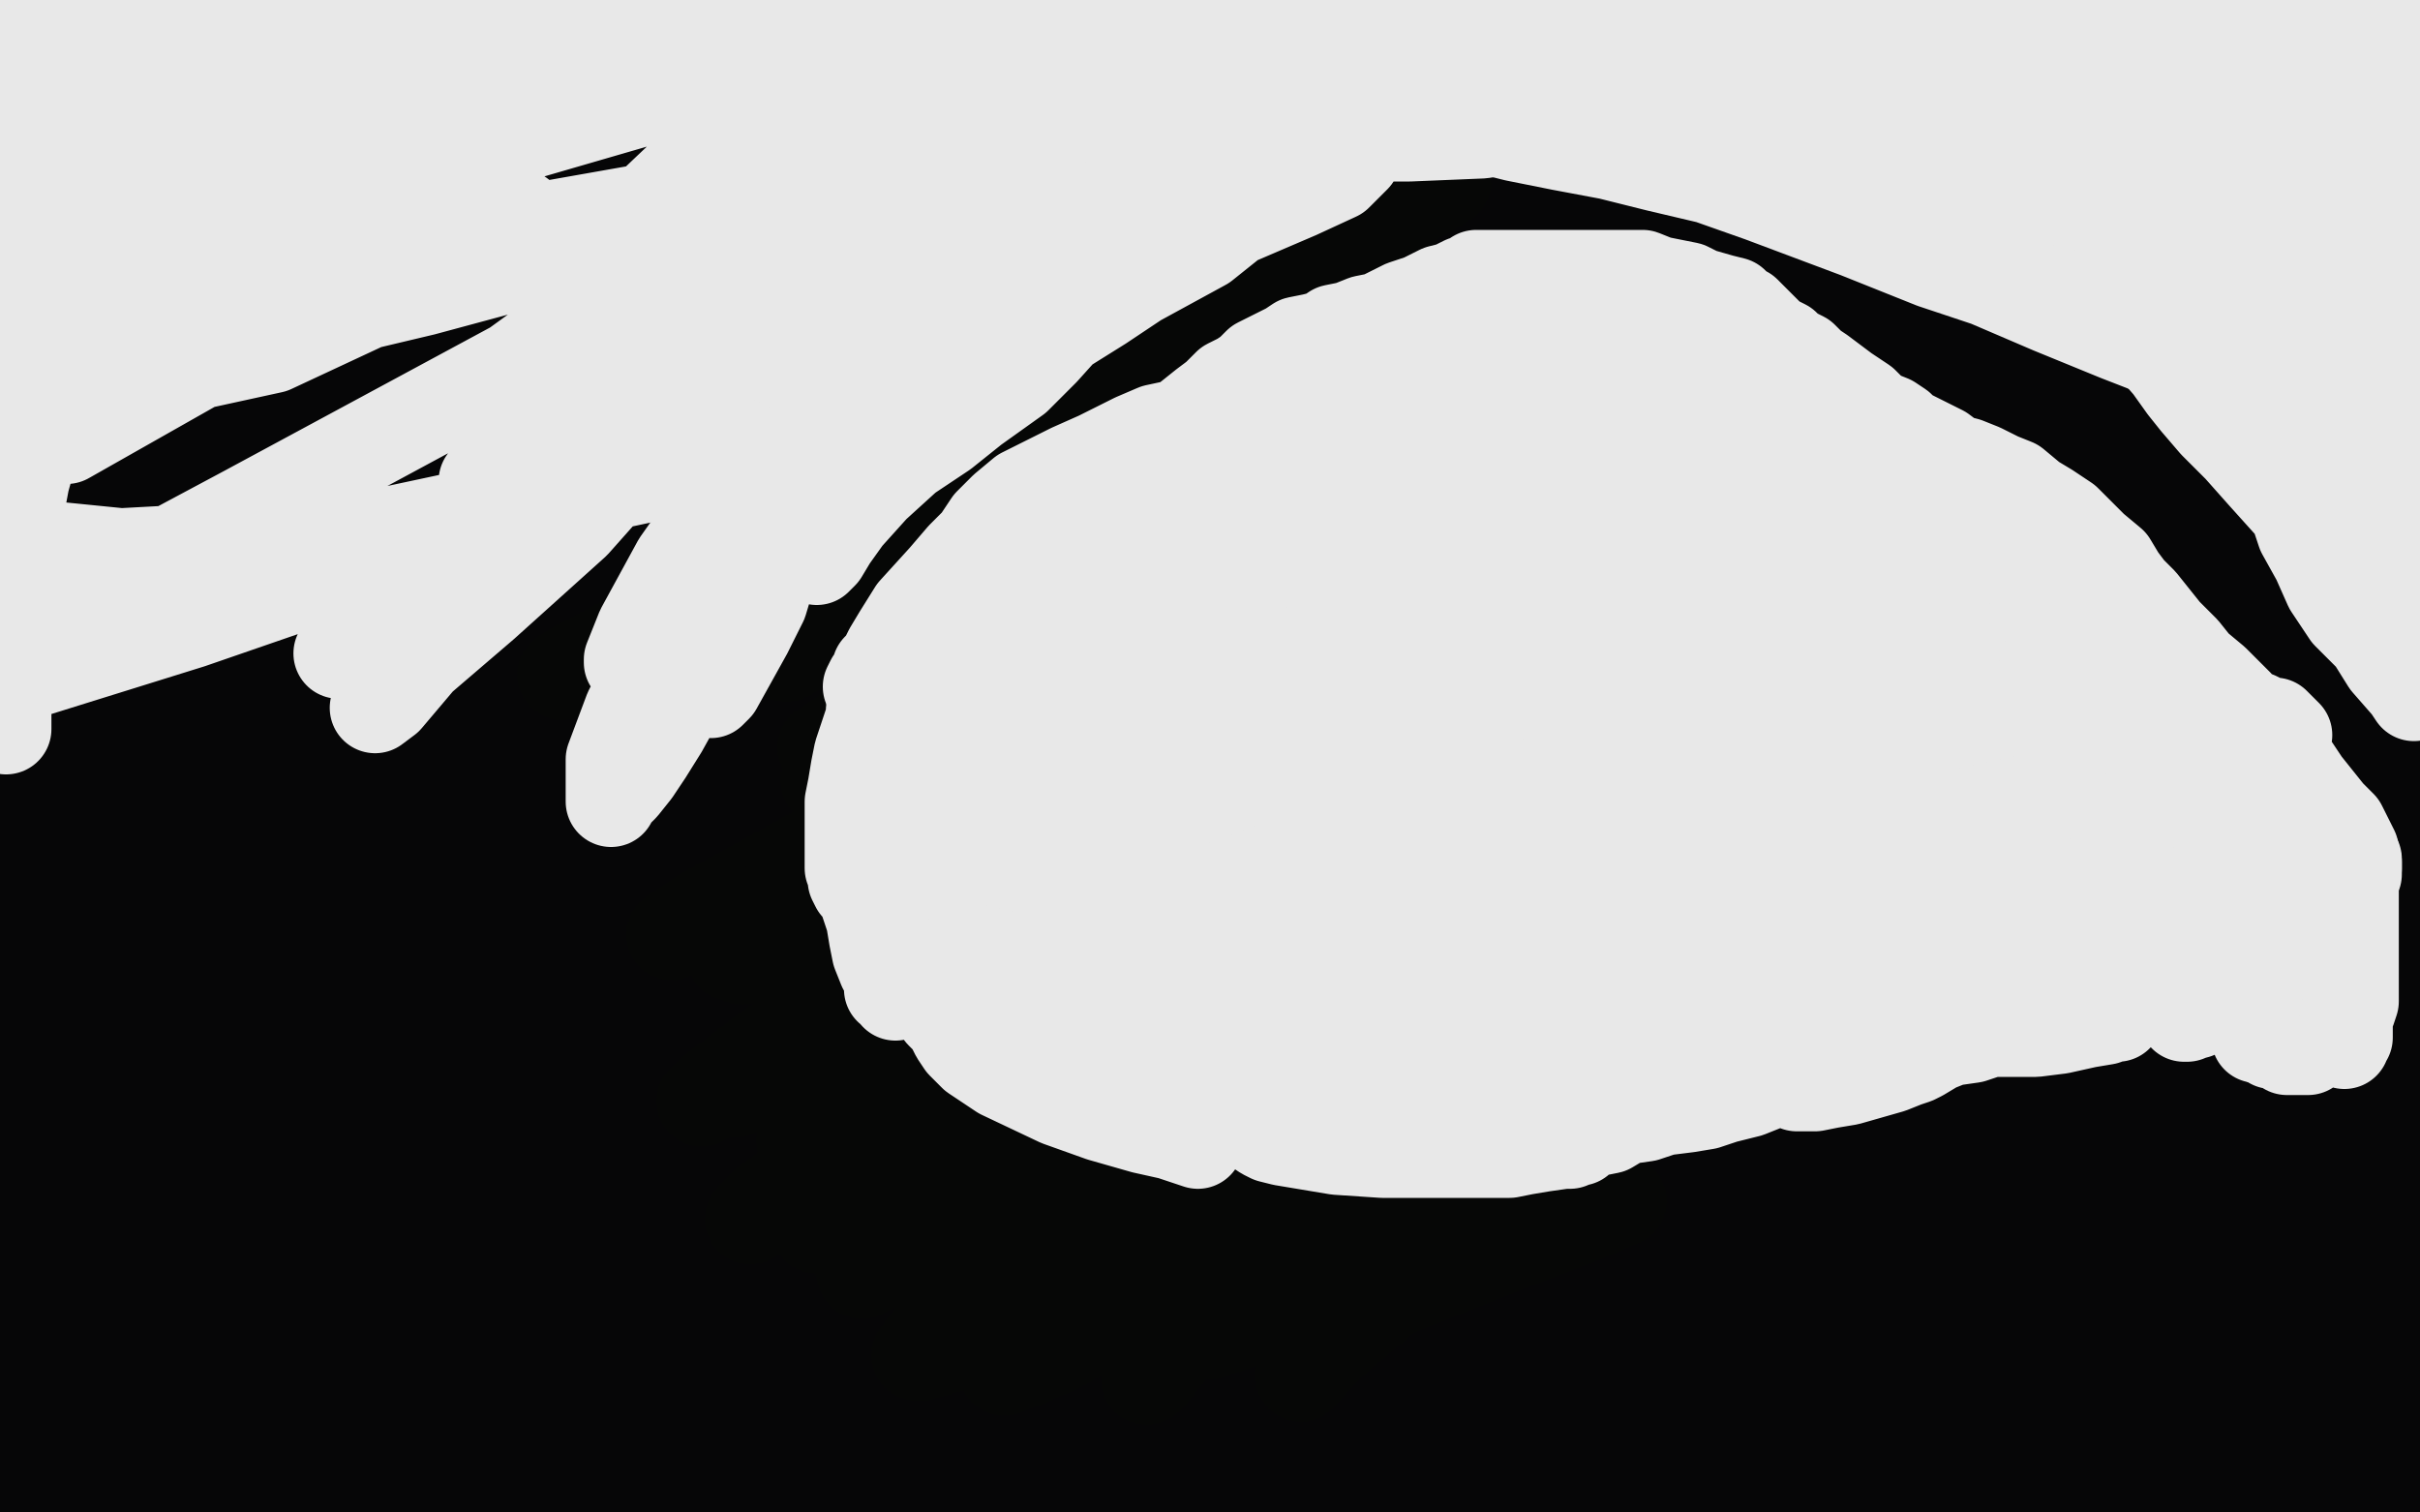
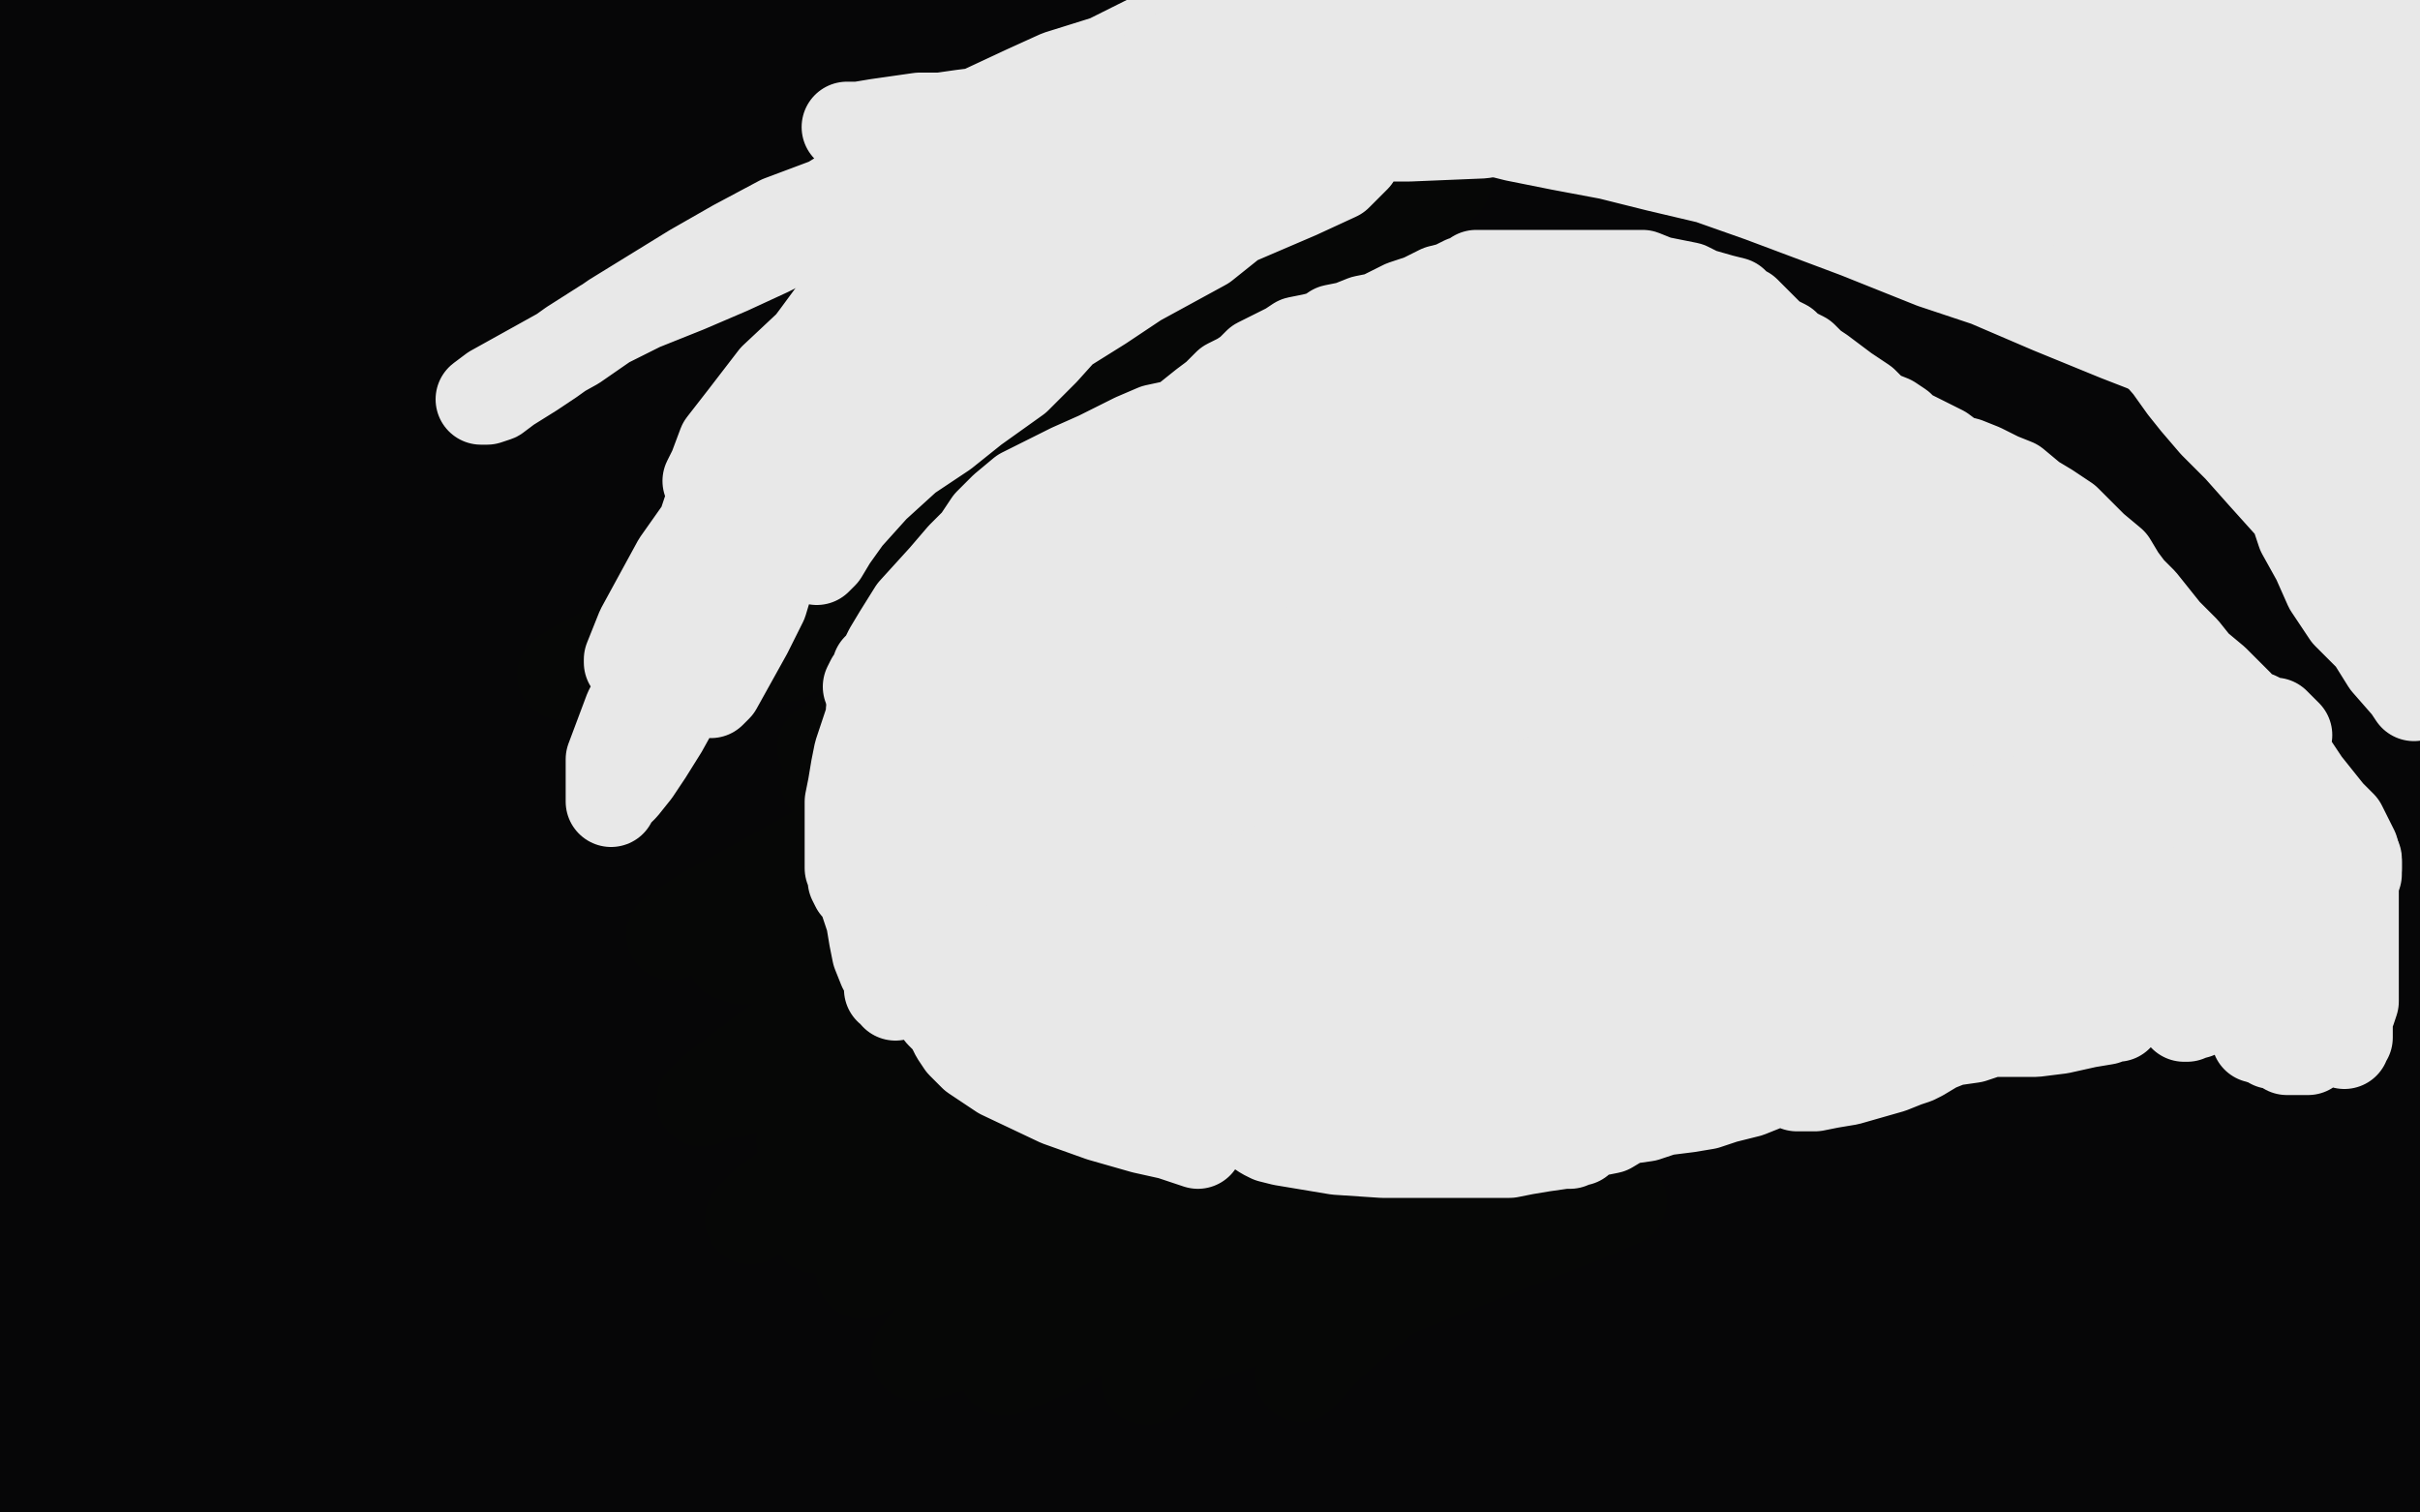
<svg xmlns="http://www.w3.org/2000/svg" width="800" height="500" version="1.1" style="stroke-antialiasing: false">
  <desc>This SVG has been created on https://colorillo.com/</desc>
-   <rect x="0" y="0" width="800" height="500" style="fill: rgb(255,255,255); stroke-width:0" />
  <polyline points="166,494 163,496 163,496 128,498 140,493 156,486 174,478 191,468 205,459 214,452 218,449 220,448 219,448 216,450 204,455 182,461 150,469 115,477 79,483 48,487 28,489 16,490 14,490 16,490 18,490 20,488 31,484 50,477 72,467 100,457 133,448 164,442 187,437 200,434 203,433 200,433 189,435 172,441 150,452 126,465 104,480 88,491 79,498 77,499 79,499 92,495 127,479 162,463 204,445 250,426 296,411 338,397 373,381 400,367 417,355 425,348 427,345 428,344 427,344 422,348 410,356 394,367 373,379 350,394 326,409 303,421 286,431 277,436 275,437 275,435 288,418 304,401 326,385 350,367 374,347 394,329 408,315 414,307 415,305 406,310 389,323 350,355 319,379 286,406 258,432 238,453 228,467 226,471 225,472 230,464 240,449 254,429 274,409 312,375 340,352 369,329 392,305 409,287 416,275 418,269 418,268 415,271 412,275 406,289 396,309 383,333 364,373 351,398 339,417 326,429 315,435 304,437 294,435 283,431 277,428 275,424 277,416 284,398 290,383 298,367 309,353 322,339 336,327 350,317 360,311 367,308 368,307 369,307 370,308 368,313 362,322 353,331 339,343 321,357 298,373 274,391 247,406 218,417 191,425 168,431 150,436 148,437 150,438 165,439 192,439 228,431 274,418 313,396 349,373 377,352 407,327 422,314 433,306 439,301 442,299 443,299 439,301 432,305 420,313 404,322 375,337 354,347 328,357 300,368 270,379 238,392 206,408 177,425 149,443 120,457 94,467 78,473 73,476 74,477 82,473 97,468 118,460 149,449 190,437 235,425 278,409 315,392 345,379 368,367 390,353 396,345 402,341 406,340 410,340 418,339 426,337 430,335 433,333 434,331 434,329 437,327 442,323 444,319 446,316 446,314 446,313 448,313 448,312 448,311 449,311 452,311 460,315 479,325 512,342 588,379 654,413 719,440 780,459 762,431 710,417 653,403 604,392 563,382 530,371 490,352 468,341 448,331 434,327 424,323 420,322 419,322 420,322 426,325 448,333 480,344 525,357 572,371 616,387 649,401 668,411 674,417 672,421 656,423 630,421 592,413 518,399 458,387 396,373 340,362 294,352 267,347 258,345 261,345 281,351 321,359 379,373 454,385 574,402 644,405 696,405 720,405 725,404 709,402 674,399 626,397 569,397 506,397 450,397 406,393 372,385 368,379 376,372 391,365 411,361 437,358 468,357 496,357 512,355 516,355 511,355 493,355 446,355 410,356 376,359 356,362 351,364 360,366 382,367 414,367 449,367 476,365 488,364 489,364 458,371 416,381 367,395 312,409 266,424 241,436 238,443 261,445 312,439 379,425 449,409 506,393 538,379 523,376 469,376 378,378 273,378 177,387 108,401 78,411 84,417 129,417 213,415 317,415 480,415 572,411 628,407 644,406 628,406 575,411 490,413 391,417 287,419 191,425 126,432 98,437 128,438 198,437 294,436 400,436 494,428 552,419 574,415 564,415 520,420 445,429 347,433 247,439 135,458 106,467 118,471 176,470 268,468 374,451 482,434 579,426 630,419 639,417 608,423 533,433 366,457 238,471 126,489 56,499 180,495 308,490 446,485 569,475 661,471 704,470 700,475 653,485 572,495 460,487 567,459 672,448 753,438 798,429 799,427 756,429 688,433 602,435 479,445 419,456 385,463 377,465 391,465 430,465 490,462 559,454 625,449 673,442 695,438 696,436 657,436 605,436 544,436 480,438 429,445 402,451 403,455 438,457 506,457 599,457 696,457 768,448 774,446 712,456 632,462 556,471 492,483 458,491 454,495 485,495 546,495 629,493 735,476 781,467 799,463 798,462 776,466 736,472 681,475 626,479 585,487 576,495 600,499 765,498 758,477 682,477 602,477 532,478 471,478 422,477 389,473 369,469 367,469 368,468 381,468 406,467 444,467 495,466 558,466 620,466 670,466 699,467 709,470 704,474 695,476 650,477 609,477 560,477 508,477 462,477 435,477 426,477 437,479 473,479 566,479 643,479 715,479 779,479 798,480 755,480 710,483 678,488 658,491 671,488 700,486 742,485 790,484 793,462 763,462 734,462 716,463 710,465 714,467 731,473 751,477 768,481 778,481 784,481 784,477 786,473 790,466 796,461 799,484 798,485 796,483 795,477 794,469 794,460 796,451 799,444 798,443 796,453 794,465 792,477 789,485 788,486 788,487 788,485 787,478 786,467 786,455 788,443 792,433 792,432 792,431 793,436 792,446 790,457 787,471 784,483 784,491 783,493 782,491 782,490 782,487 787,476 797,471 790,481 778,491 766,499" style="fill: none; stroke: #060607; stroke-width: 30; stroke-linejoin: round; stroke-linecap: round; stroke-antialiasing: false; stroke-antialias: 0; opacity: 1.0" />
  <polyline points="262,373 264,371 264,371 265,369 265,369 266,366 266,366 270,359 270,359 273,351 273,351 275,343 275,343 276,335 276,335 276,322 276,313 276,305 276,295 276,286 276,277 276,266 274,256 272,246 272,237 272,229 272,221 272,210 272,205 272,201 272,199 272,198 272,197 272,198 272,201 272,203 272,211 272,227 272,239 272,253 272,267 272,280 272,292 275,303 276,313 276,322 278,331 279,338 280,345 281,350 281,351 282,352 282,350 282,349 282,347 282,343 282,339 282,332 282,319 282,311 282,303 282,295 282,289 282,281 282,273 282,265 282,257 282,250 282,242 282,233 283,222 283,215 283,207 283,199 283,191 283,182 284,173 285,168 287,162 288,156 289,149 291,141 296,131 300,126 306,121 312,117 318,113 325,110 332,107 340,104 346,101 355,98 364,96 372,94 377,94 385,94 392,95 398,96 404,98 412,101 420,104 428,107 435,111 443,115 450,119 457,125 468,133 474,137 480,141 485,146 491,152 498,159 503,165 506,171 509,177 512,184 515,191 518,199 522,210 523,217 524,224 524,230 524,236 524,243 524,249 524,257 524,265 524,272 524,279 524,285 524,290 524,298 526,303 526,306 527,308 527,307 527,305 528,299 528,291 528,284 528,277 528,270 528,264 528,258 527,251 526,244 524,238 524,233 522,226 522,220 521,214 521,209 520,203 518,198 518,193 517,187 516,182 514,177 514,172 512,167 512,163 510,157 509,151 508,149 508,145 508,143 507,140 506,139 506,135 504,133 504,130 503,128 502,125 500,121 498,119 495,117 494,115 492,113 491,111 489,109 486,107 484,105 484,104 481,103 480,103 478,103 473,101 470,99 465,98 462,96 459,95 456,95 454,95 452,94 450,94 446,94 443,94 435,93 429,93 422,93 416,93 412,93 410,93 408,93 404,93 399,94 393,95 387,97 382,98 378,100 372,101 370,102 369,102 371,102 373,102 375,102 381,101 386,101 392,99 398,98 402,98 407,98 412,98 417,98 420,98 421,98 424,98 428,99 430,99 434,101 438,103 446,106 448,107 450,107 452,108 454,110 456,112 459,113 462,116 464,118 467,121 470,123 473,126 478,131 481,134 484,138 486,143 489,147 491,152 494,156 495,161 498,167 500,173 502,179 505,189 506,195 508,201 509,209 511,217 512,225 513,233 514,241 515,247 515,255 515,261 516,269 518,277 520,288 521,294 522,300 523,306 524,312 526,317 526,321 527,325 528,330 528,333 530,337 530,341 530,346 531,350 531,351 531,352 532,353 532,351 532,349 532,347 532,341 532,331 532,323 532,316 532,309 532,302 532,297 530,290 529,285 527,279 526,273 524,268 523,263 522,260 520,253 520,249 518,243 517,238 516,233 516,229 516,225 516,220 515,215 515,209 515,203 514,197 513,191 512,187 512,183 511,178 510,173 510,170 509,165 508,161 508,156 506,153 505,149 504,145 500,137 498,132 494,127 488,122 484,118 480,115 476,110 471,106 465,102 458,97 450,93 442,90 431,85 423,83 415,80 406,78 395,75 386,75 378,75 371,75 364,76 355,78 344,82 331,87 314,93 306,98 298,101 293,103 289,105 288,105 289,105 292,103 298,100 303,95 310,90 318,85 326,81 336,75 347,70 360,65 372,61 382,56 392,52 401,49 420,45 434,41 448,39 460,37 470,34 478,33 485,31 490,31 495,30 498,30 492,30 478,30 458,30 434,31 410,35 384,40 358,44 328,49 298,51 272,56 246,60 213,65 197,69 190,70 189,70 190,70 198,69 212,66 233,62 261,56 296,47 338,39 383,30 442,17 475,10 499,5 512,3 514,2 516,1 514,1 508,0 497,0 480,0 460,0 434,0 388,0 354,0 319,0 286,0 256,0 230,0 206,0 188,0 178,0 176,0 178,0 190,0 224,0 256,0 293,0 330,0 357,0 331,5 292,15 239,27 144,47 88,60 41,71 10,78 0,80 4,80 21,77 51,71 94,61 141,49 189,37 248,23 270,19 277,18 278,17 274,17 259,17 231,17 191,23 142,33 84,46 30,57 14,47 48,31 84,16 114,5 92,2 43,15 18,9 8,10 21,3 31,0 18,7 6,15 3,13 10,9 17,5 21,5 24,5 26,7 26,13 26,23 23,38 19,55 16,71 12,86 11,89 11,87 11,76 14,61 17,44 21,27 26,14 29,5 26,7 20,22 13,40 6,57 2,70 0,77 0,78 0,79 0,73 0,61 0,46 4,23 5,10 6,1 6,0 6,-1 12,3 16,14 18,27 19,41 18,55 16,63 16,67 19,66 28,55 42,37 64,19 85,0 116,-1 111,17 101,39 75,73 62,90 56,98 56,99 62,96 82,84 109,65 139,45 166,24 186,9 196,3 200,1 196,5 181,16 156,34 124,53 89,72 60,86 37,93 26,96 22,93 26,83 42,69 75,43 101,27 125,14 144,5 156,0 162,-1 163,4 159,15 148,28 130,40 112,51 96,58 85,61 84,61 89,53 104,41 125,25 148,9 175,1 146,24 120,47 91,72 74,93 69,104 76,107 102,99 145,82 201,59 258,35 306,13 324,5 285,24 234,47 175,71 120,95 79,111 62,118 61,119 82,113 146,93 203,71 260,48 310,27 349,11 370,3 376,1 374,1 360,9 337,21 303,39 258,62 186,99 140,115 108,123 98,125 100,121 122,112 161,99 208,85 256,70 300,55 329,44 340,40 336,41 312,49 276,63 226,83 162,103 101,123 53,137 26,143 19,141 29,131 56,113 92,95 135,78 194,56 223,49 238,47 242,47 237,52 218,61 186,77 143,98 97,121 57,139 36,147 32,148 60,127 102,106 148,81 187,59 218,43 233,35 238,33 232,37 210,51 173,75 127,103 72,130 23,119 51,95 70,75 76,62 78,56 76,54 70,57 42,78 16,100 4,107 15,87 28,64 32,57 34,56 37,59 37,69 35,85 28,103 17,126 3,149 5,144 38,120 76,93 123,69 147,56 221,29 262,21 288,19 300,25 298,37 280,55 247,78 176,115 124,141 76,163 47,174 42,177 56,168 90,149 138,126 188,101 238,75 286,56 329,44 336,42 330,47 307,59 265,79 209,105 140,140 70,173 8,198 24,179 94,159 169,139 237,117 288,99 316,89 322,86 312,89 278,103 226,124 158,145 84,164 0,124 10,114 14,109 16,107 16,108 14,125 10,141 7,159 4,179 2,164 9,143 20,113 24,97 27,88 28,85 28,86 28,97 32,117 37,141 40,168 40,194 37,215 31,231 23,238 18,241 18,236 18,223 18,206 19,185 20,163 20,145 20,129 20,120 20,117 20,127 15,156 11,183 6,211 4,237 4,251 4,255 4,247 5,233 9,217 14,199 21,182 31,165 34,162 37,168 37,186 35,218 28,258 18,295 10,327 5,350 3,362 2,364 4,359 8,337 12,317 16,290 21,261 26,233 30,211 33,199 34,196 35,199 35,216 35,243 35,277 35,336 35,375 33,410 32,437 32,455 32,460 32,461 32,457 32,444 32,426 31,403 30,375 30,330 30,301 30,275 32,259 34,251 34,250 34,249 34,253 33,271 32,299 31,337 31,384 31,452 31,481 31,496 31,499 30,499 29,493 27,481 24,467 20,451 16,430 11,406 7,382 2,347 2,329 2,313 2,298 2,287 2,279 2,275 2,276 2,281 2,299 2,322 2,353 2,406 2,442 2,471 2,487 2,493 2,495 2,491 2,478 2,461 2,439 2,413 2,367 3,336 3,307 4,279 4,254 4,233 4,216 4,204 4,197 4,195 6,205 8,224 11,251 15,285 16,322 16,358 16,389 17,412 18,421 19,423 24,414 32,393 38,365 50,313 54,275 56,236 60,201 66,173 74,154 78,143 79,140 78,145 76,155 70,185 59,228 40,303 28,354 19,392 17,415 16,422 16,423 18,407 23,381 30,347 40,307 51,262 65,224 82,180 88,163 91,158 92,157 92,164 92,189 90,226 83,273 71,322 58,371 44,413 35,439 32,452 34,445 43,421 60,381 84,331 114,280 144,230 166,183 182,145 191,117 196,101 198,95 198,94 191,105 176,127 149,159 114,196 76,238 37,276 4,301 17,269 60,218 96,184 133,154 169,131 195,114 205,108 207,107 200,112 183,129 158,151 128,174 97,196 66,216 62,219 64,215 74,199 94,178 120,156 149,136 174,121 186,115 189,113 185,125 170,146 132,189 96,220 60,251 33,277 23,291 21,294 32,285 60,266 96,238 134,203 172,168 205,137 244,105 258,95 262,91 263,91 262,96 254,109 241,129 220,155 187,187 149,222 109,258 74,287 44,314 40,319 43,317 60,303 84,280 112,249 145,218 182,185 222,155 259,131 290,115 311,109 319,107 317,116 303,131 283,156 253,190 208,230 154,277 95,323 44,360 12,380 3,385 9,373 51,335 94,300 142,263 191,226 238,191 273,161 292,139 298,127 298,124 292,126 278,143 246,189 220,229 188,275 146,323 100,364 61,392 42,403 40,404 50,387 78,359 113,323 144,282 172,239 212,185 232,158 246,142 251,135 252,134 248,143 239,163 222,191 200,229 172,275 138,324 86,395 62,429 51,446 49,449 57,437 78,411 108,379 144,337 188,290 226,243 262,205 288,176 302,159 306,155 303,164 289,190 265,229 232,278 188,331 130,385 79,429 42,453 28,462 29,455 50,430 110,373 158,329 207,280 254,238 292,207 310,191 316,185 313,187 298,205 269,238 230,282 168,357 124,407 93,444 79,458 78,455 90,434 116,403 152,363 194,323 240,286 280,253 307,232 319,221 315,226 296,249 262,287 217,333 162,383 108,429 70,463 56,477 60,474 86,451 130,417 184,379 262,319 304,291 326,277 332,273 330,280 316,299 289,327 254,359 217,395 185,424 170,440 172,441 196,423 239,392 288,355 337,319 380,287 410,268 421,261 402,273 366,295 316,322 264,351 219,379 214,383 228,373 266,348 321,315 382,278 440,241 490,212 518,195 526,190 520,191 494,203 448,225 359,261 301,286 259,303 242,308 243,302 266,280 304,248 351,212 399,177 445,140 480,111 497,91 494,83 472,89 434,107 380,133 317,159 261,184 226,201 214,207 219,204 246,188 287,165 359,128 402,107 433,91 444,85 446,84 436,89 412,103 377,120 336,139 305,153 292,158 290,158 312,141 344,125 379,107 410,91 424,84 426,83 414,89 386,107 346,133 298,157 259,183 239,202 235,209 258,201 294,181 340,159 389,132 434,107 468,87 484,78 487,77 471,86 437,107 390,134 316,185 275,213 258,231 261,237 285,231 328,211 376,180 424,152 464,129 482,117 485,113 466,120 401,151 348,177 299,203 270,219 262,223 278,216 318,197 375,174 438,149 490,126 518,114 522,112 483,130 430,154 362,179 298,205 253,228 238,241 247,243 286,235 350,217 420,197 480,173 522,153 517,153 480,165 418,187 344,219 277,252 242,275 238,285 270,284 332,266 405,233 480,197 548,168 584,148 569,149 520,163 448,189 364,211 288,229 242,240 231,243 248,233 293,211 358,190 432,169 520,140 544,134 542,136 514,151 464,175 397,203 328,233 273,261 250,276 258,280 298,271 364,245" style="fill: none; stroke: #060607; stroke-width: 30; stroke-linejoin: round; stroke-linecap: round; stroke-antialiasing: false; stroke-antialias: 0; opacity: 1.0" />
-   <polyline points="490,192 562,159 605,139 612,133 590,137 536,157 467,188 394,224 328,251 295,269 293,275 322,272 417,251 490,233 560,215 602,204 613,201 597,207 550,223 483,243 410,265 345,285 311,297 318,299 361,288 426,271 493,253 544,239 564,231 561,229 532,234 481,247 417,265 357,287 320,305 310,313 345,313 400,302 464,285 518,265 551,252 560,247 546,252 510,267 452,288 387,309 340,329 324,340 359,336 422,319 503,295 590,273 665,255 709,245 719,243 702,254 653,275 588,303 514,331 440,351 380,365 375,365 401,355 462,339 544,316 643,285 738,263 771,293 648,343 563,366 500,380 477,383 485,373 524,353 584,328 650,297 706,268 737,250 741,243 718,245 635,271 566,301 494,331 434,355 407,366 410,367 448,358 514,341 600,319 688,289 766,258 753,243 690,269 623,297 558,317 514,328 504,331 521,325 568,309 634,288 708,265 789,237 790,232 748,243 689,261 624,280 562,299 533,306 471,319 457,322 458,317 483,308 568,286 639,269 708,250 756,233 774,227 765,228 732,241 680,262 620,292 558,317 507,341 486,355 503,357 553,344 622,317 705,284 783,249 782,281 726,312 680,335 657,347 677,341 726,321" style="fill: none; stroke: #060607; stroke-width: 30; stroke-linejoin: round; stroke-linecap: round; stroke-antialiasing: false; stroke-antialias: 0; opacity: 1.0" />
  <polyline points="677,290 668,298 668,298 660,309 660,309 652,321 652,321 644,333 644,333 644,335 644,335 645,331 645,331 650,318 658,301 669,282 682,265 695,254 701,251 703,251 701,261 685,293 666,321 644,348 624,371 612,382 609,383 611,373 620,353 639,327 662,299 682,273 694,257 697,249 690,254 674,272 653,299 635,331 617,360 602,379 596,385 594,382 601,368 618,347 646,324 696,289 723,275 734,270 735,271 723,284 698,305 666,333 643,359 632,376 632,379 644,370 668,347 704,300 720,271 734,245 742,229 746,224 746,225 738,239 722,263 696,292 662,321 635,345 622,359 622,362 639,346 668,322 702,295 735,268 762,244 780,230 785,227 784,233 769,253 746,285 714,318 680,353 644,397 636,407 637,407 648,392 670,365 695,331 720,297 747,265 772,243 787,232 791,230 790,239 771,273 752,304 729,338 711,369 702,391 699,397 702,391 713,373 728,347 746,317 764,287 781,255 785,247 786,247 780,259 772,285 760,317 744,353 726,387 706,411 694,421 691,420 696,405 720,364 744,333 768,302 788,275 799,257 791,271 774,296 754,326 732,356 710,383 690,401 688,401 695,387 712,364 736,336 760,307 779,281 788,266 790,261 784,265 770,283 748,311 703,358 671,386 646,405 634,412 634,409 644,392 667,366 697,339 726,307 749,280 763,263 768,257 767,267 762,289 757,318 752,351 747,381 742,399 742,406 743,402 750,385 760,360 770,329 779,295 792,257 797,245 798,243 795,251 787,271 776,299 767,329 763,359 762,382 762,395 762,398 761,399 758,379 757,359 758,336 762,315 766,301 770,297 774,301 778,319 780,345 780,373 782,399 784,415 786,420 788,413 790,398 790,379 790,355 792,331 795,311 798,297 799,399 796,426 793,439 793,441 793,433 793,415 792,390 792,361 792,331 793,303 797,280 799,266 798,273 793,298 784,334 775,377 766,418 758,447 753,457 752,457 752,440 757,413 765,383 777,337 782,313 784,301 784,299 782,307 779,329 774,357 768,385 760,407 756,419 754,421 754,406 763,361 772,320 782,275 789,234 792,201 788,181 779,173 760,173 732,183 699,199 663,216 627,235 569,264 532,278 508,285 499,288 500,287 522,275 560,258 613,235 675,212 732,191 775,179 793,175 789,179 767,189 736,205 694,219 646,231 597,244 553,254 524,261 513,263 531,257 566,248 638,230 686,217 733,204 767,195 781,191 783,192 770,202 742,218 699,232 646,247 602,259 580,266 578,267 621,259 667,247 712,230 743,215 761,205 770,204 770,210 760,223 738,238 714,250 690,257 678,259 684,253 709,238 751,218 793,195 784,153 718,154 632,164 559,179 522,190 517,195 573,188 642,173 715,154 770,138 789,131 783,131 747,143 688,163 619,182 559,203 520,219 512,227 546,223 602,207 674,188 739,167 777,150 788,145 774,149 737,166 690,189 651,211 634,225 653,231 698,223 747,204 794,184 788,167 737,176 678,191 625,203 599,210 592,213 604,207 625,199 656,189 684,179 696,173 695,173 676,177 644,189 607,206 579,224 566,238 563,243 567,243 582,235 605,219 632,201 661,182 686,168 700,162 702,161 695,165 675,173 649,184 625,193 608,197 610,197 629,186 666,168 711,145 758,121 796,103 793,86 750,92 694,103 634,120 553,142 522,153 514,155 529,154 577,143 652,126 737,107 736,107 665,137 599,161 566,177 563,182 587,178 631,162 686,140 738,121 767,110 770,106 749,106 694,116 672,125 672,132 696,135 736,131 779,121 766,97 722,105 677,115 648,130 658,137 690,139 734,129 782,115 798,131 798,127 798,120 799,129 796,108 793,95 790,83 788,75 782,69 773,68 755,71 728,79 695,89 663,98 640,104 629,107 630,106 646,99 682,89 734,78 784,66 762,63 698,79 617,98 500,128 455,146 446,154 468,151 524,135 594,107 667,74 725,49 750,38 746,37 710,45 648,61 560,84 532,93 529,93 554,87 600,71 657,51 714,35 748,27 754,25 736,30 694,42 639,56 566,79 547,89 550,94 575,90 623,78 687,61 759,42 765,43 709,59 668,73 652,79 650,81 664,75 694,62 730,45 764,28 788,14 799,43 798,58 798,69 798,52 796,38 794,24 794,12 794,3 794,0 796,5 796,14 793,27 788,41 781,61 780,67 780,69 780,59 780,43 780,26 780,11 779,0 760,7 746,23 721,47 704,61 692,72 688,77 692,70 702,55 717,37 739,20 761,7 746,6 716,18 674,31 630,43 592,59 559,70 540,77 533,79 532,79 542,72 575,57 614,45 660,30 706,17 738,6 750,2 750,1 731,6 699,17 656,33 602,51 544,70 470,94 437,103 422,105 420,104 425,97 443,85 471,70 506,53 548,37 587,21 612,9 620,6 599,14 560,31 510,53 458,77 418,97 401,111 407,117 432,115 471,104 510,89 546,71 569,58 578,51 574,51 566,59 560,71 554,82 548,89 541,94 531,98 520,101 516,102 515,103 518,103 536,100 551,94 562,91 565,89 560,89 542,91 516,97 488,103 470,106 464,107 465,107 492,93 525,77 579,51 616,35 647,22 665,14 671,11 670,10 663,10 647,12 620,18 582,27 536,36 476,49 450,55 443,56 445,56 464,53 495,47 535,37 580,28 625,19 666,9 698,2 608,3 562,6 520,9 490,14 472,16 466,16 475,15 494,12 522,7 558,0 550,7 504,18 465,27 438,34 425,39 422,41 425,42 438,41 456,38 472,35 480,33 480,34 470,39 451,47 429,56 410,63 401,68 399,72 406,75 422,76 444,75 460,73 467,70 468,69 462,69 443,72 429,75 423,77 422,78 423,77 426,75 435,72 447,70 453,69 454,69 453,68 445,68 443,68 446,70 450,71 451,72" style="fill: none; stroke: #060607; stroke-width: 30; stroke-linejoin: round; stroke-linecap: round; stroke-antialiasing: false; stroke-antialias: 0; opacity: 1.0" />
  <polyline points="355,138 355,139 355,139 357,139 357,139 359,139 359,139 360,139 360,139 359,139 358,139 354,139 351,141 349,144 346,151 346,155 348,160 350,163 354,163 359,163 365,161 373,156 380,152 386,147 388,142 389,139 387,134 385,133 382,132 378,132 374,135 368,140 364,147 362,154 362,158 363,160 364,161 366,160 367,157 368,152 369,148 369,142 368,138 366,135 364,134 362,133 360,133 358,135 355,140 354,145 359,153 364,155 370,155 376,154 380,151 382,148 382,147 382,149 379,154 378,161 377,168 377,178 378,183 378,187 373,191 366,196 356,201 344,209 334,217 328,224 326,227 330,222 334,217 338,211 341,205 344,200 346,194 347,188 347,183 347,179 347,175 347,173 347,172 346,173 344,175 340,181 339,187 339,194 341,203 345,209 349,213 352,215 357,215 362,215 366,211 369,204 370,196 370,189 370,182 370,177 370,173 370,171 372,168 373,168 374,168 378,172 382,177 386,183 390,187 392,189 392,186 392,182 392,175 391,168 388,160 386,156 385,154 384,153 386,154 387,154 391,157 396,160 400,163 402,167 404,170 404,175 404,182 402,189 401,195 401,196 401,197 401,196 401,191 401,184 399,177 398,169 396,157 394,149 391,142 387,136 383,133 380,131 378,131 374,131 371,131 366,131 362,131 357,131 348,132 342,134 338,136 336,140 335,146 334,154 334,163 334,173 334,181 336,191 338,197 342,204 354,209 364,209 373,205 380,198 386,191 392,184 396,175 398,165 399,155 397,143 394,134 391,127 382,120 374,117 366,117 358,119 350,125 342,137 338,151 336,167 336,183 343,197 353,208 372,215 386,215 398,209 406,198 410,185 410,170 403,157 392,147 378,145 365,147 354,157 349,170 350,183 352,187" style="fill: none; stroke: #dedede; stroke-width: 30; stroke-linejoin: round; stroke-linecap: round; stroke-antialiasing: false; stroke-antialias: 0; opacity: 1.0" />
  <polyline points="397,122 402,123 402,123 407,125 407,125 413,127 413,127 419,130 419,130 424,135 424,135 429,139 429,139 433,143 433,143 435,147 437,152 438,155 438,159 438,158 437,155 437,153 436,147 434,141 433,135 429,127 423,121 418,117 416,115 415,115 416,116 418,117 424,123 430,129 435,135 439,140 443,147 446,157 448,163 448,166 448,167 448,168 448,167 448,165 448,163 446,159 444,155 440,149 434,145 426,140 415,133 412,131 410,130 409,129 409,131 412,137 416,145 422,152 430,160 434,163 436,166 436,167 432,164 426,160 418,157 410,156 406,156 406,158 409,163 414,166 418,168 424,169 429,171 434,172 437,173 438,175 437,175 431,174 420,175 414,177 412,181 412,185 412,190 412,195 413,199 413,200 414,201 415,201 416,200 420,196 424,190 426,183 428,178 429,173 430,171 430,168 430,167 430,166 431,167 432,168 434,169 436,173 438,176 439,179 441,182 442,187 442,190 443,191 443,192 443,191 442,189 442,187 440,183 438,180 436,177 435,174 434,173 434,175 434,182 435,187 436,191 438,195 441,199 443,201 444,203 446,205 447,206 448,207 448,205 448,203 445,199 443,195 440,191 438,189 438,188 436,187 435,186 434,185 434,183 434,185 434,186 434,187 434,189 436,191 436,193 436,195 436,197 437,199 437,200 437,201 438,201 438,199 438,195 440,193 440,192 441,192 442,193 443,196 443,199 443,201 444,204 444,205 445,206 445,207 446,207 446,209 446,210 446,213 446,215 446,217 444,221 443,224 442,226 442,227 442,226 442,225 442,222 443,217 443,213 443,207 443,206 443,205 442,206 442,208 439,213 437,219 434,223 434,227 432,230 431,233 430,233 430,231 431,229 433,226 434,222 436,219 437,217 437,215 436,215 434,219 430,223 425,230 424,233 422,229 421,225 420,220 418,217 416,215 414,214 410,214 405,215 402,216 402,217 402,218 402,219 402,221 402,227 401,231 399,233 398,233 396,232 395,229 393,225 392,222 388,217 385,211 382,208 379,205 377,205 375,205 374,205 372,205 370,208 369,211 368,217 368,225 368,233 368,239 368,246 368,248 368,250 368,249 368,247 367,243 364,237 362,230 359,223 354,213 350,208 346,204 344,201 342,200 342,201 342,204 342,207 343,215 345,224 346,233 349,241 354,252 355,258 356,261 356,259 356,255 355,249 354,243 352,238 350,232 350,224 350,219 350,215 350,211 350,208 350,205 350,204 349,205 349,210 349,219 350,229 352,238 354,246 356,251 356,254 356,257 354,260 352,261 350,262 349,262 348,262 348,261 350,259 351,257 359,247 367,241 374,237 379,233 382,231 382,230 384,231 387,234 388,237 388,242 388,248 386,255 384,261 382,266 380,269 380,270 380,269 380,266 384,258 390,252 396,247 400,242 403,239 404,237 404,239 401,242 398,247 394,251 385,259 380,263 377,265 375,266 373,266 372,265 371,264 371,263 371,261 372,259 373,255 378,249 380,243 381,237 382,230 382,223 384,216 385,209 386,202 387,196 389,191 390,186 391,182 392,178 394,176 394,173 396,168 396,164 396,159 396,154 396,149 396,148 394,145 392,145 391,143 390,143 388,143 387,145 386,149 383,155 381,162 378,169 375,176 374,183 374,188 374,193 374,199 374,202 374,204 374,205 374,206 377,210 380,216 382,220 382,223 382,225 382,229 382,231 382,232 382,233 384,233 385,231 386,229 388,226 390,224 392,221 393,218 395,215 397,211 398,207 400,205 401,203 401,202 401,201 402,200 402,199 402,198 404,196 406,195 407,194 408,193 409,192 410,191 413,189 416,187 421,182 424,179 425,176" style="fill: none; stroke: #dedede; stroke-width: 30; stroke-linejoin: round; stroke-linecap: round; stroke-antialiasing: false; stroke-antialias: 0; opacity: 1.0" />
  <polyline points="436,145 438,144 438,143 440,143 442,143 444,144 446,146" style="fill: none; stroke: #dedede; stroke-width: 30; stroke-linejoin: round; stroke-linecap: round; stroke-antialiasing: false; stroke-antialias: 0; opacity: 1.0" />
  <polyline points="425,176 425,174 426,173 426,171 426,168 427,166 428,165 428,163" style="fill: none; stroke: #dedede; stroke-width: 30; stroke-linejoin: round; stroke-linecap: round; stroke-antialiasing: false; stroke-antialias: 0; opacity: 1.0" />
  <polyline points="428,163 428,160 429,158 430,154 431,151 433,149 435,147 436,145" style="fill: none; stroke: #dedede; stroke-width: 30; stroke-linejoin: round; stroke-linecap: round; stroke-antialiasing: false; stroke-antialias: 0; opacity: 1.0" />
  <polyline points="446,146 446,149 448,157 450,165 451,173 452,182 452,191 453,201 454,207 454,215 452,219 449,225 446,230 441,237 438,240 436,243 434,247 432,249 430,252 429,252 428,252 428,251 428,250 428,246 428,243 428,236 430,229 431,221 432,212 432,203 432,194 430,189 430,188 429,189 428,195 424,209 420,219 415,228 412,235 410,242 408,245 406,244 405,243 404,241 402,241 401,243 399,250 398,256 398,260 398,263 399,265 400,265 400,263 400,260 400,256 398,254 398,253 398,254 398,259 398,266 401,271 404,273 406,275 404,275 401,275 395,276 391,279 390,279 389,279 388,279 389,277 391,277 395,275 401,272 406,271 407,270 408,270 408,271 408,273 405,277 401,282 396,287 393,292 390,294 389,295 388,294 387,291 387,287 387,281 390,277 393,273 396,269 396,268 396,267 394,267 388,269 379,272 367,277 353,283 340,289 329,294 322,297 318,299 317,299 318,299 326,295 332,287 344,279 355,269 364,263 368,259 369,259 368,260 367,262 362,268 354,275 334,289 320,299 308,306 303,310 302,311 303,311 304,310 311,305 320,298 332,289 344,279 354,267 364,255 365,251 366,251 364,253 358,261 349,271 336,283 319,296 304,308 294,317 290,321 289,322 290,321 294,315 299,308 307,298 316,287 324,277 330,266 334,257 336,247 337,242 337,239 337,238 337,242 336,250 332,261 327,273 322,285 318,295 316,301 315,303 315,301 315,299 317,291 320,283 323,275 328,261 330,253 331,248 331,246 331,245 331,246 330,249 327,258 325,269 323,280 323,288 325,293 326,293 330,289 336,284 345,278 356,273 366,269 375,266 382,265 388,264 392,265 395,269 405,277 413,285 421,290 429,296 438,301 446,303 450,303 452,303 451,300 448,296 445,293 442,289 438,285 431,275 428,270 428,269 428,264 426,261 426,259 427,259 429,261 434,265 443,272 457,283 466,289 476,295 485,300 492,303 495,303 496,302 496,299 494,295 491,291 485,287 476,282 460,276 452,273 447,271 443,268 442,265 440,264 440,263 442,266 446,272 451,279 458,288 462,292 464,295 465,297 466,298 464,297 462,294 460,293 464,294 468,297 471,299 472,301 472,303 472,310 471,317 468,323 467,327 466,327 466,325 469,321 472,315 476,308 478,302 480,300 480,299 479,303 476,311 471,321 466,331 462,341 460,345 460,347 460,345 462,339 466,332 471,325 476,319 478,315 478,314 476,318 469,325 457,337 450,345 443,353 438,357 436,359 438,359 439,357 444,351 452,344 463,336 475,329 483,322 486,319 482,324 476,331 470,341 461,349 450,357 442,363 438,365 438,364 439,359 443,350 447,343 452,335 457,328 462,321 464,317 466,316 466,317 464,318 461,325 456,334 448,345 434,360 425,368 421,372 420,373 420,371 422,367 424,361 428,355 432,347 435,341 437,335 438,332 438,331 438,333 438,339 438,346 436,354 434,362 433,369 433,373 433,375 435,368 438,359 442,351 445,342 446,334 448,331 448,333 448,337 448,342 446,353 445,363 445,373 446,383 446,387 446,389 446,390 446,392 446,390 447,387 448,384 450,378 452,373 454,365 455,362 455,360 455,361 455,367 455,375 454,383 454,391 453,396 452,399 452,401 452,397 452,392 452,386 453,378 455,369 457,359 458,349 460,341 462,334 462,331 462,333 462,338 462,345 462,353 462,362 460,372 459,380 457,387 456,392 454,395 454,397 454,398 454,403 454,407 454,411 454,413 453,413 453,411 452,409 452,408 452,407 452,406 452,405 451,405 448,408 441,412 432,416 422,419 413,421 406,422 402,422 396,421 389,420 380,419 365,417 359,417 358,417 360,419 366,419 373,419 381,419 390,420 398,421 404,422 408,422 410,422 410,423 408,425 402,425 390,425 374,425 359,427 350,427 346,427 346,421 346,417 346,414 346,411 346,410 345,406 343,401 341,395 340,390 338,387 338,385 338,383 338,378 338,373 337,367 337,363 336,357 336,352 337,346 339,341 340,335 340,329 340,327 340,326 340,328 340,331 338,342 334,355 331,369 330,378 330,380 330,377 330,373 330,364 330,353 330,342 330,327 330,317 330,311 330,307 330,306 330,307 328,313 326,323 325,334 324,342 323,347 322,349 322,350 317,345 312,341 306,336 299,332 294,330 291,329 292,331 294,334 300,339 305,345 313,351 322,358 328,363 331,364 331,365 331,364 329,361 325,357 320,351 312,344 309,339 308,335 308,331 310,329 313,328 317,327 324,327 332,328 340,331 346,336 349,343 350,355 350,361 350,362 350,361 350,353 351,341 354,328 356,314 358,301 358,292 358,289 358,288 359,291 359,309 359,326 359,345 359,363 357,373 356,378 356,372 356,367 356,361 358,345 360,329 364,311 371,291 374,285 374,283 375,289 375,304 374,325 370,349 365,372 362,387 361,393 361,392 367,369 373,346 379,321 385,298 389,280 392,273 392,271 392,279 389,294 385,317 380,344 376,371 373,391 372,398 372,393 375,379 379,359 385,337 393,316 401,300 406,291 406,289 407,297 404,313 400,335 393,372 390,389 388,397 389,393 392,387 398,369 406,349 414,330 420,315 424,308 424,307 422,324 418,343 414,364 411,382 411,391 412,392 418,386 425,373 434,357 440,341 443,333 443,331 440,335 430,355 424,375 418,393 416,404 416,407 416,408 417,400 420,387 424,373 428,360 430,353 431,352 430,361 428,377 428,391 428,401 429,404 431,403 434,397 438,389 440,381 442,377 442,375 441,375 440,376 439,376 438,376 435,376 432,375 427,373 420,371" style="fill: none; stroke: #dedede; stroke-width: 30; stroke-linejoin: round; stroke-linecap: round; stroke-antialiasing: false; stroke-antialias: 0; opacity: 1.0" />
  <polyline points="396,107 397,107 397,107 398,107 398,107 398,108 398,108 398,109 398,109 399,112 399,112 399,115 399,117 399,121 398,126 397,131 396,134 396,135" style="fill: none; stroke: #b0b0b0; stroke-width: 30; stroke-linejoin: round; stroke-linecap: round; stroke-antialiasing: false; stroke-antialias: 0; opacity: 1.0" />
  <polyline points="396,141 398,141 398,141 398,143 398,143 398,145 398,145 396,148 396,148 392,150 392,150 388,153 388,153 383,154 383,154 380,156 378,157 377,157 379,154 382,151 387,147 390,145 392,144 391,145 388,149 382,153 376,157 371,162 368,165 369,164 374,161 380,159 386,156" style="fill: none; stroke: #b0b0b0; stroke-width: 15; stroke-linejoin: round; stroke-linecap: round; stroke-antialiasing: false; stroke-antialias: 0; opacity: 1.0" />
  <polyline points="388,159 384,161 384,161 378,163 378,163 372,167 372,167 368,168 368,168 365,169 365,169 364,169 364,169 368,168 373,165 376,164 378,163 377,163 376,164 373,165 368,168 361,171 356,173 353,177 358,174 366,171 372,167 376,165 376,164 372,164 368,165 363,167 360,168 358,169 357,169 356,170 356,171 356,172 355,173 354,177 354,179 354,183 354,185 354,187 354,190 354,192 355,192 356,192 358,191 358,189 358,188 358,189 357,191 354,197 353,201 352,205 351,207 350,207 350,205" style="fill: none; stroke: #b0b0b0; stroke-width: 15; stroke-linejoin: round; stroke-linecap: round; stroke-antialiasing: false; stroke-antialias: 0; opacity: 1.0" />
  <circle cx="349.5" cy="203.5" r="7" style="fill: #b0b0b0; stroke-antialiasing: false; stroke-antialias: 0; opacity: 1.0" />
  <polyline points="350,205 348,205 349,203" style="fill: none; stroke: #b0b0b0; stroke-width: 15; stroke-linejoin: round; stroke-linecap: round; stroke-antialiasing: false; stroke-antialias: 0; opacity: 1.0" />
  <polyline points="348,203 344,207 344,207 340,210 340,210 337,213 337,213 336,214 336,214 336,215 336,215 334,213 334,213 332,211 332,210 331,209 330,209 329,209" style="fill: none; stroke: #b0b0b0; stroke-width: 15; stroke-linejoin: round; stroke-linecap: round; stroke-antialiasing: false; stroke-antialias: 0; opacity: 1.0" />
  <polyline points="384,103 382,103 382,103 381,103 381,103 378,102 378,102 373,102 373,102 370,102 370,102 367,103 367,103 362,103 362,103 357,104 353,105 350,107 352,107 356,104 360,102 364,101 365,99" style="fill: none; stroke: #b0b0b0; stroke-width: 15; stroke-linejoin: round; stroke-linecap: round; stroke-antialiasing: false; stroke-antialias: 0; opacity: 1.0" />
  <polyline points="354,103 350,105 350,105 343,109 343,109 339,112 339,112 336,115 336,115 333,117 333,117 331,120 331,120 331,121 331,121 331,124 331,125 331,127 332,126 334,121 335,117" style="fill: none; stroke: #b0b0b0; stroke-width: 15; stroke-linejoin: round; stroke-linecap: round; stroke-antialiasing: false; stroke-antialias: 0; opacity: 1.0" />
  <polyline points="328,117 326,121 326,121 324,126 324,126 322,132 322,132 322,135 322,135 322,140 322,140 322,144 322,144 322,149 322,149 322,153 323,154 323,153 323,151 323,149 323,145" style="fill: none; stroke: #b0b0b0; stroke-width: 15; stroke-linejoin: round; stroke-linecap: round; stroke-antialiasing: false; stroke-antialias: 0; opacity: 1.0" />
  <polyline points="319,145 319,147 319,147 319,152 319,152 319,157 319,157 319,163 319,163 319,167 319,167 319,171 319,171 320,177 320,177 320,178 320,179 320,180 318,182 314,183 310,186 306,189 303,191 303,192 303,193 304,195 307,197 310,199 313,201 314,201 316,201 316,202 317,203 318,201 318,199 318,196 318,195 318,197 320,201 320,203 320,204 319,205 317,207 316,207 314,207 313,208 312,209 312,210 314,211" style="fill: none; stroke: #b0b0b0; stroke-width: 15; stroke-linejoin: round; stroke-linecap: round; stroke-antialiasing: false; stroke-antialias: 0; opacity: 1.0" />
  <polyline points="304,217 303,218 303,218 303,219 303,219 303,223 303,223 303,224 303,224 303,225 303,225 303,228 303,228 303,230 303,230 304,233 306,234 306,235 307,236 308,237 310,238 310,239 312,239 312,240 313,244 314,247 315,249 315,250 315,251 315,252 315,253" style="fill: none; stroke: #b0b0b0; stroke-width: 15; stroke-linejoin: round; stroke-linecap: round; stroke-antialiasing: false; stroke-antialias: 0; opacity: 1.0" />
  <polyline points="310,245 310,246 310,246 310,248 310,248 310,252 310,252 310,257 310,257 310,263 310,263 308,269 308,269 306,273 306,273 303,277 301,280 298,283 296,286 295,289 294,292 293,294 292,295 290,297 290,299 290,302 289,305 289,306 289,309 289,311 289,312 289,313 290,316 292,317 294,317 297,316 298,315 298,314 302,314 305,314 309,313 311,309 312,305 313,303 316,300 320,298 326,293 329,288 331,284 331,283 330,283 329,284 328,285 328,281 328,278" style="fill: none; stroke: #b0b0b0; stroke-width: 15; stroke-linejoin: round; stroke-linecap: round; stroke-antialiasing: false; stroke-antialias: 0; opacity: 1.0" />
  <polyline points="330,261 331,261 331,261 333,263 333,263 335,265 335,265 337,266 337,266 339,267 339,267 342,265 342,265 343,261 343,261 344,258 344,255 344,253 345,251 345,249 345,247 345,243 345,240 345,237 345,235 345,234 344,234 344,236 345,237 348,238 350,237 350,233 346,229 344,226" style="fill: none; stroke: #b0b0b0; stroke-width: 15; stroke-linejoin: round; stroke-linecap: round; stroke-antialiasing: false; stroke-antialias: 0; opacity: 1.0" />
-   <polyline points="418,102 418,101 418,101 420,101 420,101 424,101 424,101 427,101 427,101 428,102 428,102 429,103 429,103 432,107 436,112 440,119 444,123 445,125 445,124 445,122" style="fill: none; stroke: #b0b0b0; stroke-width: 15; stroke-linejoin: round; stroke-linecap: round; stroke-antialiasing: false; stroke-antialias: 0; opacity: 1.0" />
  <polyline points="440,111 441,112 441,112 442,115 442,115 444,119 444,119 446,125 446,125 448,131 448,131 449,138 449,138 450,145 450,145 454,155 458,165 462,175 463,177 463,176 463,175 465,169 465,165 465,157 465,154" style="fill: none; stroke: #b0b0b0; stroke-width: 15; stroke-linejoin: round; stroke-linecap: round; stroke-antialiasing: false; stroke-antialias: 0; opacity: 1.0" />
  <polyline points="468,144 469,151 469,151 470,158 470,158 471,165 471,165 471,173 471,173 470,181 470,181 470,187 470,187 470,193 470,193 470,197 470,201 470,203 470,205 470,207 470,209 470,213 468,219 466,224 463,227 461,229 461,232 461,235 462,239 465,242 466,243 466,244 466,245 466,247 465,249 463,253 462,257 462,261 462,263 464,264 466,265 467,266 468,267 468,268 470,271 471,271" style="fill: none; stroke: #b0b0b0; stroke-width: 15; stroke-linejoin: round; stroke-linecap: round; stroke-antialiasing: false; stroke-antialias: 0; opacity: 1.0" />
  <polyline points="407,163 406,163 406,163 406,165 406,165 408,165 408,165 410,166 410,166 414,168 414,168 418,170 420,172 422,174 422,176 422,178 422,181 422,185 423,187 424,188" style="fill: none; stroke: #b0b0b0; stroke-width: 15; stroke-linejoin: round; stroke-linecap: round; stroke-antialiasing: false; stroke-antialias: 0; opacity: 1.0" />
  <polyline points="422,203 422,205 422,205 422,207 422,207 426,211 426,211 429,214 429,214 431,215 431,215 433,217 433,217 434,219 434,219 436,223 438,227 442,231 445,236 448,239 450,243 452,244 453,247 455,250 456,252 457,254 457,257 455,260 454,261 454,263 454,264 455,266 456,269 458,271 460,272 460,273" style="fill: none; stroke: #b0b0b0; stroke-width: 15; stroke-linejoin: round; stroke-linecap: round; stroke-antialiasing: false; stroke-antialias: 0; opacity: 1.0" />
  <polyline points="474,274 474,273 474,273 475,273 475,273 476,273 476,273 478,273 478,273 482,273 482,273 488,277 488,277 492,280 498,285 502,287 505,289 507,291 506,289" style="fill: none; stroke: #b0b0b0; stroke-width: 15; stroke-linejoin: round; stroke-linecap: round; stroke-antialiasing: false; stroke-antialias: 0; opacity: 1.0" />
  <polyline points="504,291 504,294 504,294 504,301 504,301 502,306 502,306 499,311 499,311 495,316 495,316 492,323 492,323 490,329 490,329 487,335 486,339 486,341 486,343 489,341 490,337" style="fill: none; stroke: #b0b0b0; stroke-width: 15; stroke-linejoin: round; stroke-linecap: round; stroke-antialiasing: false; stroke-antialias: 0; opacity: 1.0" />
  <polyline points="496,327 495,329 495,329 493,334 493,334 490,339 490,339 488,342 488,342 486,345 486,345 484,349 484,349 483,351 483,351 482,353 480,355 480,356 480,357 480,358 480,359 480,360 480,361 480,364 479,365 478,369 477,373 476,377 476,382 475,387 475,391 475,393 475,395 475,397 475,399 475,401 476,405 476,407 476,408 476,409 476,410 476,412 477,413 477,415" style="fill: none; stroke: #b0b0b0; stroke-width: 15; stroke-linejoin: round; stroke-linecap: round; stroke-antialiasing: false; stroke-antialias: 0; opacity: 1.0" />
  <polyline points="288,306 288,307 288,307 288,308 288,308 286,311 286,311 285,313 285,313 283,317 283,317 280,319 280,319 278,322 276,325 275,327 275,328 275,329 275,330 275,331 275,333 276,336 278,337 279,339 280,341 283,343 287,347 292,351 296,355 300,359 303,363 308,366 312,369 315,371 318,373 320,374 322,375 324,377 326,378" style="fill: none; stroke: #b0b0b0; stroke-width: 15; stroke-linejoin: round; stroke-linecap: round; stroke-antialiasing: false; stroke-antialias: 0; opacity: 1.0" />
  <polyline points="318,383 318,387 318,387 318,391 318,391 320,394 320,394 322,399 322,399 323,405 323,405 325,409 325,409 326,412 326,412 326,414 326,417 326,420 327,423 328,426 329,429 329,430 329,433 330,434 331,435 331,437 332,439 332,440 332,441 333,443 334,443 334,442 335,439 335,436 335,433 335,428 337,425 338,421 337,417 337,411 337,406 337,401 337,399 337,397 336,395 336,393 336,392 336,391 336,389" style="fill: none; stroke: #b0b0b0; stroke-width: 15; stroke-linejoin: round; stroke-linecap: round; stroke-antialiasing: false; stroke-antialias: 0; opacity: 1.0" />
  <polyline points="348,440 350,440 350,440 354,440 354,440 360,440 360,440 368,440 368,440 377,440 377,440 387,440 387,440 405,439 405,439 417,439 429,437 442,435 454,434 462,433 464,433 458,433 452,433 446,433 441,433 436,433 429,433 423,433 417,433 411,433 409,434 408,434 409,434 410,434 414,434 416,434 420,434 426,434 432,431 439,429 446,425 450,422 454,420 456,419 457,419 460,418 461,417 462,416 463,416 464,415 465,415 466,415 467,415 469,415 471,415 472,413 474,413 474,415 472,417 470,419 466,421 462,424 453,428 448,431 444,433 442,434 439,435 436,435 432,436 427,437 422,437 418,438 413,439 410,440 404,440 400,440 396,440 393,440 392,441 391,441 390,441 388,441 386,440 383,439 382,437 380,436 378,434 376,434 373,433 372,431 370,430 368,429 367,429 366,429 365,428 362,427 360,427 359,427 358,427 357,427 356,427 355,426 353,425 351,425 350,423 349,423 348,423 347,422 346,421 345,421 344,421 343,421 343,422 343,424 345,425 350,428 356,430 364,431 370,432 378,432 385,432 396,432 403,432 410,431 416,429 421,429 426,428 431,428 438,427 443,425 448,425 451,423 455,420 457,419 460,417 462,415 466,413 468,411 471,409 473,407 475,405 476,402 478,401 478,399 478,398 477,398 476,399 473,401 471,403 469,404" style="fill: none; stroke: #b0b0b0; stroke-width: 15; stroke-linejoin: round; stroke-linecap: round; stroke-antialiasing: false; stroke-antialias: 0; opacity: 1.0" />
  <polyline points="373,251 372,251 372,251 372,253 372,253 374,256 374,256 378,259 378,259 381,260 381,260 382,260 382,260 383,260 383,260 384,260 386,260 388,260 392,260 393,260 393,259 392,259 390,257 387,255 384,254 382,253 380,252 378,251 375,250 373,249 372,249 371,249 370,249 369,248 368,247 368,248 368,249 368,250 368,251 367,251 366,251 365,250 363,248 360,247 358,245 357,245 361,247 368,249" style="fill: none; stroke: #b0b0b0; stroke-width: 15; stroke-linejoin: round; stroke-linecap: round; stroke-antialiasing: false; stroke-antialias: 0; opacity: 1.0" />
  <polyline points="397,261 399,261 399,261 403,260 403,260 410,257 410,257 414,255 414,255 418,251 418,251 420,247 420,247 423,243 423,243 426,238 429,235 430,231 431,230 431,229 430,229 430,231 429,233 427,236 424,239 420,243 415,247 409,251 404,257 401,259 401,261 400,261 399,262" style="fill: none; stroke: #b0b0b0; stroke-width: 15; stroke-linejoin: round; stroke-linecap: round; stroke-antialiasing: false; stroke-antialias: 0; opacity: 1.0" />
  <polyline points="364,261 366,261 366,261 368,261 368,261 372,261 372,261 374,264 374,264 377,266 377,266 378,269 378,269 378,271 378,271 378,272 378,274 378,275 373,277 370,278 368,279 367,279 369,278 373,277 377,275 382,275" style="fill: none; stroke: #b0b0b0; stroke-width: 15; stroke-linejoin: round; stroke-linecap: round; stroke-antialiasing: false; stroke-antialias: 0; opacity: 1.0" />
  <polyline points="418,258 419,257 419,257 418,257 418,258 418,260 418,261 418,263 420,265 420,266 422,267 424,268 426,269 428,270 429,270 430,270 433,270 434,270 434,271 430,271 429,271 424,270 420,270 415,269 414,268 413,268 412,267 410,266 408,264 407,262 406,261" style="fill: none; stroke: #b0b0b0; stroke-width: 15; stroke-linejoin: round; stroke-linecap: round; stroke-antialiasing: false; stroke-antialias: 0; opacity: 1.0" />
  <polyline points="375,271 375,270 375,270 378,269 378,269 379,267 379,267 380,268 380,269 380,270 380,271 380,273 378,276 376,280 373,281 371,284 369,285 368,287 366,289 366,288 369,285 372,282 374,278 376,275 376,273 376,272 376,271 376,269 376,267 376,266" style="fill: none; stroke: #b0b0b0; stroke-width: 15; stroke-linejoin: round; stroke-linecap: round; stroke-antialiasing: false; stroke-antialias: 0; opacity: 1.0" />
  <polyline points="371,288 368,288 368,288 364,288 364,288 359,288 359,288 355,289 355,289 352,289 352,289 350,291 350,291 347,292 347,292 344,294 336,296 331,299 326,299 324,301 326,301 330,301 340,300 359,295 369,290 376,287 378,284 378,283" style="fill: none; stroke: #b0b0b0; stroke-width: 15; stroke-linejoin: round; stroke-linecap: round; stroke-antialiasing: false; stroke-antialias: 0; opacity: 1.0" />
  <polyline points="427,271 429,271 429,271 432,271 432,271 438,273 438,273 444,275 444,275 447,275 447,275 450,276 450,276 453,276 453,276 457,276 458,276 457,275 455,275 451,275 445,275 436,275 430,274 424,272 420,271 416,269 414,267" style="fill: none; stroke: #b0b0b0; stroke-width: 15; stroke-linejoin: round; stroke-linecap: round; stroke-antialiasing: false; stroke-antialias: 0; opacity: 1.0" />
  <polyline points="372,277 370,278 370,278 369,280 369,280 368,281 368,281 366,280 366,280 365,280 364,279 364,278 364,277 363,275 361,270 359,265 358,261 356,257 356,256 356,255 356,254 356,253 356,254 357,258 358,263 359,268 360,274 360,279 360,283 360,287 360,289 360,290 360,289 361,287 364,283 366,279 368,277" style="fill: none; stroke: #b0b0b0; stroke-width: 15; stroke-linejoin: round; stroke-linecap: round; stroke-antialiasing: false; stroke-antialias: 0; opacity: 1.0" />
  <polyline points="430,249 428,250 428,250 428,252 428,252 428,255 428,255 428,260 428,260 429,264 429,264 429,268 429,268 430,270 430,270 430,271 430,273 430,272 429,269 429,265 427,261 425,257 424,254 424,252 424,251" style="fill: none; stroke: #b0b0b0; stroke-width: 15; stroke-linejoin: round; stroke-linecap: round; stroke-antialiasing: false; stroke-antialias: 0; opacity: 1.0" />
  <polyline points="407,303 408,302 408,302 408,301 408,301 407,301 407,301 406,299 406,299 404,298 404,298 404,297 404,297 403,294 403,294 402,291 401,287 400,284 399,281 398,279 398,277 397,277 396,277 394,277 392,276 391,276 389,275 388,275 387,275 386,274 386,273 386,272 387,272 390,273 394,274 396,274 398,275 400,275 401,275 402,277 404,279 406,279 406,278 406,277 408,276 408,275 409,275 410,275 412,273 413,273 413,272 413,271 414,271 415,271 415,270 416,269 416,268 417,267 418,266 419,266 420,265 421,263 422,263 422,261 422,260 422,259 421,261 420,262 419,265 417,266 414,271 412,273 410,275 410,278 408,280 406,281 404,282 402,283 400,283 396,285 393,286 392,286 390,287 388,287 386,286 384,285 382,285 382,284 381,283 380,281 379,280 378,279 378,277 377,275 376,275 375,274 374,273 374,272 373,271 372,271 372,270 371,269 369,268 368,267 368,268 368,269 368,272 368,275 368,279 369,284 369,288 369,291 369,294 369,296 369,299 370,303 370,305 370,309 370,310 370,311 370,312 370,311 370,308 371,305 372,303 372,299 372,294 372,291 372,289 373,288 373,287 374,287 375,287 376,289 376,292 375,297 374,303 374,306 374,308 375,308 376,306 378,301 382,296 387,291 392,288 396,285 398,284 401,283 402,283 404,283 406,283 410,283 410,284 412,285 414,286 415,286 416,286 418,285 419,283 420,281 422,280 422,279 422,277 424,275 424,274 424,273 424,271 424,272 424,273 424,275 424,278 424,281 425,284 425,285 425,287 426,288 427,288 428,287 429,287 430,288 430,287 429,285 430,286 432,287 434,289 440,290 446,291 449,292 452,292 453,293 454,293 457,293 457,292 456,291 452,289 446,289 442,288 437,287 433,287 430,285 426,283 423,280 420,278 418,276 417,275 418,275 420,275 420,276 424,278 429,280 434,285 436,287 438,289 438,291 438,293 438,294 435,297 430,299 422,299 412,299 399,299 382,301 376,302 375,302 374,302 374,299 373,295 373,293 374,290 376,289 375,289 372,292 368,296 362,302 356,307 350,312 346,314 346,315 345,315 345,314 347,311 350,307 358,297 362,290 366,285 368,279 370,275 370,274 370,275 369,277 366,283 362,290 357,299 352,305 347,314 345,317 346,317 346,316 349,313 352,311 356,309 358,308 359,308 361,308 362,308 362,309 362,310 362,312" style="fill: none; stroke: #dedede; stroke-width: 15; stroke-linejoin: round; stroke-linecap: round; stroke-antialiasing: false; stroke-antialias: 0; opacity: 1.0" />
  <polyline points="433,70 429,73 429,73 424,79 424,79 418,89 418,89 408,99 408,99 393,111 393,111 373,123 373,123 347,134 347,134 318,145 293,151 280,154 276,154 280,144 289,133 298,120 312,107 328,95 346,84 360,75 366,72 368,71 368,73 362,82 348,97 326,117 284,145 264,160 257,167 256,169 267,163 287,151 312,136 340,122 364,111 381,105 387,103 383,105 365,114 338,126 312,137 294,145 288,148 289,148 302,140 324,127 349,112 370,96 386,85 392,80 392,82 383,93 366,111 340,130 310,150 284,167 272,175 270,177 272,177 285,171 305,161 341,146 362,137 372,131 374,130 367,131 344,138 309,152 272,167 246,178 237,182 239,181 261,171 301,152 372,117 420,93 457,72 475,62 478,60 469,63 444,76 406,100 352,133 294,168 236,196 191,220 186,223 200,217 230,199 275,176 323,151 373,126 416,104 446,90 458,85 460,84 447,93 398,122 353,148 306,173 274,194 264,203 269,205 295,193 337,173 383,149 424,127 453,112 466,107 468,107 440,123 401,145 354,168 307,192 272,210 260,217 261,216 284,203 324,183 372,159 418,137 463,117 470,115 462,119 436,135 394,159 348,189 308,215 287,232 284,237 298,233 334,217 380,195 444,161 470,145 478,140 470,142 439,156 393,180 341,207 298,231 275,245 272,247 285,241 318,222 388,187 438,163 479,145 496,138 496,139 476,154 437,177 386,206 330,232 289,251 273,258 277,255 304,240 370,205 418,181 459,161 480,151 484,149 470,159 435,179 388,211 331,247 274,279 234,301 222,309 242,301 287,281 344,258 398,234 446,212 478,199 489,194 484,198 462,215 424,239 379,271 300,319 256,345 235,361 232,364 250,352 286,331 330,304 368,273 404,247" style="fill: none; stroke: #060706; stroke-width: 30; stroke-linejoin: round; stroke-linecap: round; stroke-antialiasing: false; stroke-antialias: 0; opacity: 1.0" />
  <polyline points="460,201 452,213 452,213 436,231 436,231 411,253 411,253 386,276 386,276 368,295 368,295 360,304 360,304 359,306 359,306 364,297 374,279 391,256 412,231 450,197 472,181 486,172 491,169 491,170 481,181 460,199 427,222 382,247 342,271 316,289 305,295 310,289 323,271 342,247 363,223 387,201 413,183 429,173 434,169 432,173 415,186 387,209 324,247 284,275 255,299 243,313 242,316 256,308 280,289 305,267 332,245 356,231 371,226 375,226 372,235 348,258 320,275 286,294 258,309 246,317 245,317 261,312 292,297 328,275 362,254 387,237 401,229 396,233 378,247 347,270 310,301 275,331 251,353 242,361 243,361 260,350 291,333 335,310 406,274 455,249 490,233 503,226 502,225 482,236 447,257 401,285 354,320 308,350 276,369 265,377 266,369 281,350 307,325 342,298 388,273 437,247 475,231 490,224 492,224 476,237 444,261 401,294 330,349 284,380 256,398 248,403 254,397 277,381 314,357 360,332 409,308 453,285 478,273 484,271 471,275 419,307 372,340 326,371 289,394 272,405 270,406 279,395 300,373 329,346 364,319 398,294 427,275 446,263 446,266 432,281 403,305 368,337 330,371 298,400 284,417 285,421 303,412 340,391 410,346 456,313 495,283 518,263 522,256 514,257 489,273 448,302 402,336 358,371 324,398 308,415 304,420 318,413 344,398 378,375 421,350 469,326 514,304 546,292 558,289 558,295 540,313 504,342 436,393 388,425 349,446 332,453 331,450 346,433 375,408 410,377 451,347 495,322 530,303 545,296 544,301 524,318 492,345 452,378 406,405 360,429 322,443 305,448 303,448 313,435 337,414 369,387 419,342 450,311 472,287 482,271 485,266 485,265 480,271 470,289 451,316 426,347 399,383 372,413 352,437 340,450 346,445 368,428 401,403 437,374 474,345 509,319 536,303 548,295 550,294 541,301 504,333 468,364 432,397 408,423 400,437 400,441 410,436 430,420 453,397 476,371 496,343 511,317 521,301 526,294 527,297 524,308 514,329 496,355 471,385 443,411 424,429 416,434 417,432 428,415 444,390 472,347 490,317 507,291 516,273 518,263 518,261 514,267 502,285 484,314 458,350 430,391 402,427 382,453 379,456 384,447 397,429 418,406 445,383 476,361 498,345 505,339 506,339 496,345 474,361 430,396 406,418 394,433 392,438 396,438 414,431 440,422 468,411 490,404 498,401 497,401 484,411 449,435 435,449 430,455 439,445 458,429 481,411 504,392 515,381 515,377 499,379 452,401 422,419 405,432 401,439 406,439 428,431 458,420 494,408 523,400 535,397 536,397 522,403 496,413 461,427 451,430 449,432 452,429 462,422 476,411 484,405" style="fill: none; stroke: #060706; stroke-width: 30; stroke-linejoin: round; stroke-linecap: round; stroke-antialiasing: false; stroke-antialias: 0; opacity: 1.0" />
  <polyline points="551,23 555,23 555,23 561,25 561,25 578,27 578,27 597,30 597,30 619,34 619,34 641,38 641,38 675,45 675,45 695,49 713,57 728,64 742,72 752,79 761,87 770,95 780,103 791,109 798,113 796,110 792,107 786,103 778,97 762,91 744,83 728,77 710,71 691,63 673,57 646,48 628,44 611,40 597,39 589,38 584,38 581,38 579,38 578,38 575,38 574,38 583,41 597,47 613,53 630,60 650,67 674,77 699,88 723,100 741,114 751,123 760,137 766,145 772,151 779,157 784,161 787,162 788,162 788,161 787,159 779,150 766,142 756,135 746,130 734,124 718,118 700,111 678,102 657,93 639,87 614,77 598,71 582,65 565,59 548,55 532,51 516,48 501,45 489,42 478,40 466,39 454,37 442,36 430,36 414,35 404,35 393,35 380,35 365,35 350,35 336,35 326,37 318,38 311,39 304,39 290,41 284,42 280,42 282,42 294,42 307,41 323,39 346,37 372,35 392,31 403,29 408,29 410,29 406,29 402,29 396,29 382,31 364,35 343,39 324,46 300,57 288,63 277,71 266,77 254,83 241,89 227,95 212,101 200,107 189,114 182,119 176,123 168,128 164,131 161,132 160,132 159,132 163,129 172,124 190,114 203,105 216,97 229,89 243,81 258,73 274,67 287,59 298,53 308,47 317,41 324,37 339,30 350,25 366,20 384,11 396,7" style="fill: none; stroke: #e8e8e8; stroke-width: 30; stroke-linejoin: round; stroke-linecap: round; stroke-antialiasing: false; stroke-antialias: 0; opacity: 1.0" />
  <polyline points="708,110 708,111 708,111 710,113 710,113 717,121 717,121 722,128 722,128 726,133 726,133 732,140 732,140 740,148 740,148 748,157 757,167 765,177 774,191 778,195 784,203 792,211 794,217 797,223 799,227 798,230 796,227 789,219 784,211 776,203 770,194 766,185 761,176 758,167 752,157 745,146 736,135 728,127 724,120 718,113 714,105 710,99 707,94 705,89 704,86 702,84 703,84 705,87 712,96 726,112 738,124 750,135 760,147 770,157 779,165 786,173 790,179 793,185 797,191 799,185 795,176 791,166 788,157 786,146 782,134 776,115 772,103 769,93 766,85 764,80 764,79 765,84 771,95 780,110 799,131 796,132 782,120 770,111 761,105 754,98 750,95 748,93 748,94 749,95 750,97 752,99 756,100 757,101 756,98 752,93 745,87 733,82 716,75 698,70 676,65 653,60 634,57 616,53 605,50 594,48 580,46 566,44 552,43 542,43 534,43 531,43 530,43 530,42 532,41 536,37 538,33 538,29 536,25 533,22 530,21 526,20 521,20 515,22 508,26 499,30 487,34 473,37 449,42 434,46 424,51 415,57 409,63 402,69 395,74 389,79 384,83 382,83 381,83 380,83 380,81 380,76 382,70 384,64 388,60 390,58 399,53 404,50 408,48 411,46 416,45 426,43 432,41 438,38 442,37 445,36 450,36 458,36 465,35 470,34 474,33 476,33 478,33 484,33 485,33 480,33 471,33 459,34 447,36 436,39 427,42 420,45 408,51 399,55 388,59 379,63 372,68 368,71 364,73 361,75 359,76 360,74 367,69 376,64 388,57 400,49 410,41 416,36 420,33 424,31 426,30 428,30 429,30 425,30 415,34 401,39 382,47 364,55 347,65 336,73 326,81 321,87 318,92 315,95 313,97 317,92 325,86 336,78 350,69 364,60 376,53 386,47 392,41 396,38 396,37 394,39 386,43 374,50 359,59 345,71 332,84 323,97 318,107 314,115 314,117 314,116 314,111 316,103 319,94 324,83 328,71 332,60 336,52 338,44 338,42 338,41 338,42 336,46 330,53 323,62 314,71 304,82 295,93 288,103 282,115 275,129 269,139 263,149 258,157 254,162 252,163 252,162 254,159 256,155 262,145 270,134 281,115 289,102 296,91 302,81 306,73 309,69 311,66 311,65 311,68 308,73 303,81 294,97 286,109 278,123 272,137 266,152 261,166 257,178 255,189 252,199 247,209 242,218 237,227 235,229 236,224 238,217 242,209 249,199 256,186 266,171 275,156 290,135 298,124 305,115 310,109 314,102 318,97 321,91 324,85 325,84 326,83 321,87 313,97 304,110 294,125 284,141 275,157 267,169 261,178 257,183 256,185 256,186 258,185 262,179 271,170 284,159 299,147 316,134 332,121 348,111 364,101 376,93 387,87 398,81 408,73 429,64 442,58 448,52 451,47 452,45 452,43 450,43 446,45 438,49 426,53 414,60 401,68 388,76 375,85 364,95 354,106 345,116 336,125 322,135 312,143 300,151 289,161 280,171 275,178 272,183 270,185 270,183 270,180 274,173 278,164 292,145 304,130 319,115 336,101 350,89 362,79 368,75 381,64 390,59 400,54 410,50 422,47 445,45 466,45 490,44 508,41 522,39 528,38 530,37 534,37 541,39 548,40 553,41 555,41 555,42 551,42 548,41 538,41 526,41 516,41 507,43 497,43 485,43 470,43 454,45 434,49 423,53 412,59 401,64 386,71 368,78 348,86 329,96 311,106 297,115 285,125 275,133 260,143 250,149 241,154 236,157 234,159 236,155 239,147 246,138 256,125 272,110 297,89 311,78 320,70 323,65 324,65 323,66 321,69 312,80 300,95 286,114 270,135 256,156 242,184 237,199 233,211 228,223 224,232 219,241 214,249 210,255 206,260 203,263 202,265 202,260 202,251 205,243 208,235 214,223 223,209 233,191 242,172 253,154 264,137 279,111 289,97 299,82 308,69 316,59 323,53 326,50 328,49 328,48 326,49 312,61 298,75 284,92 270,111 258,127 250,141 244,151 240,159 237,165 234,169 233,172 233,173 232,175 230,181 227,189 224,194 222,199 218,205 214,212 210,218 208,219 208,218 212,208 224,186 236,169 251,151 267,131 285,111 303,91 319,73 337,55 356,39 376,27 392,16 408,8 426,3 436,3 446,3 452,3 456,3 457,3 455,3 447,3 435,6 421,8 410,11 405,13 404,13 408,13 420,13 434,10 453,7 476,2 630,2 644,4 653,6 660,7 662,7 658,7 647,4 627,3 600,2 568,2 536,2 504,2 498,2 508,2 534,2 574,2 625,2 688,2 746,2 786,3 799,81 771,75 734,66 700,59 672,54 640,45 626,37 611,30 598,23 588,19 584,17 585,17 596,17 618,20 644,21 675,25 714,32 772,41 798,36 782,33 760,29 733,24 709,19 682,14 674,13 672,12 676,12 690,15 714,19 741,24 770,26 794,26 788,21 765,16 738,11 711,9 690,9 682,9 686,13 702,21 724,30 746,39 766,47 782,55 798,65 796,67 782,61 762,57 736,51 708,47 678,44 651,40 611,33 584,31 562,30 545,30 536,31 534,31 538,39 552,45 572,50 592,54 607,55 615,55 613,49 602,44 584,40 560,37 530,37 501,37 475,37 451,37 430,35 418,35 411,35 410,35 411,35 420,36 439,36 466,36 492,31 508,25 516,20 517,18 515,15 511,14 505,14 492,14 463,19 438,25 414,29 396,32 390,34 389,35 394,35 408,32 424,27 435,21 440,17 440,15 434,17 434,19 436,21 448,21 468,18 490,13 508,8 518,5 520,3" style="fill: none; stroke: #e8e8e8; stroke-width: 30; stroke-linejoin: round; stroke-linecap: round; stroke-antialiasing: false; stroke-antialias: 0; opacity: 1.0" />
  <polyline points="756,243 754,241 754,241 752,239 752,239 750,239 750,239 746,237 746,237 742,236 742,236 736,234 736,234 728,230 722,226 717,221 714,217 709,212 702,207 695,203 689,201 683,197 679,195 676,193 674,191 674,189 673,189 674,189 676,189 683,194 691,201 702,209 714,218 725,228 734,236 743,245 750,253 755,258 760,266 764,270 768,274 770,277 771,279 772,281 774,282 776,285 778,286 779,287 779,285 778,283 778,281 774,273 770,269 766,264 762,259 758,253 754,249 750,244 744,238 740,233 737,230 732,225 726,220 722,215 716,209 712,204 708,199 704,195 701,191 698,186 692,181 688,177 683,172 677,168 672,165 666,160 661,158 655,155 650,153 646,152 642,149 636,146 630,143 622,141 616,138 613,137 612,137 608,135 604,132 596,129 589,127 583,124 580,123 579,123 577,122 574,122 570,121 569,121 568,121 567,120 565,119 560,119 555,118 549,117 546,117 545,117 544,117 543,117 542,117 537,117 531,117 521,117 515,117 509,117 503,117 495,117 487,118 480,118 475,118 471,118 468,118 466,118 464,118 461,119 460,119 458,120 458,119 460,119 465,118 474,116 481,115 487,113 493,113 499,111 504,111 512,111 518,111 524,111 527,111 529,111 530,111 532,111 531,110 526,109 523,109 520,109 516,109 510,109 502,111 494,113 485,114 476,117 470,118 464,119 457,121 449,123 442,125 435,128 429,131 422,133 415,135 406,137 396,139 382,142 375,145 369,148 363,151 354,155 346,159 338,163 332,168 327,173 323,179 318,184 312,191 302,202 297,210 294,215 292,219 290,221 290,222 289,225 288,225 287,227 288,227 292,223 298,218 306,212 316,207 326,200 336,193 344,187 351,182 357,177 364,173 376,166 384,162 392,157 401,154 408,151 414,147 419,144 424,141 427,138 431,137 434,135 437,133 443,131 450,127 456,125 460,123 463,121 465,119 466,118 469,117 473,115 476,114 478,113 479,113 480,113 476,113 471,113 464,116 457,118 451,121 445,124 440,126 435,128 431,129 426,131 420,133 416,136 412,138 408,140 403,141 398,143 392,145 387,147 382,148 382,149 381,149 380,149 382,147 386,145 389,142 393,138 398,134 402,131 406,127 410,125 413,123 416,120 422,117 426,115 429,113 434,112 438,111 441,109 446,108 451,106 456,105 460,103 464,101 470,99 476,96 480,95 484,93 485,93 488,91 491,91 494,91 500,91 504,91 509,91 513,91 517,91 522,91 526,91 528,91 532,91 534,91 538,91 541,91 543,91 548,93 553,94 558,95 562,97 569,99 573,100 575,102 577,103 579,105 583,109 586,112 590,114 592,116 596,118 599,121 602,123 610,129 616,133 620,137 625,139 628,141 630,145 635,147 639,151 643,155 646,158 650,162 654,167 662,175 667,180 671,184 674,189 678,193 681,199 686,205 689,211 690,214 691,216 690,216 688,213 684,209 679,204 670,197 658,192 639,185 619,180 597,176 565,173 556,173 540,173 525,173 520,173 516,173 510,174 501,175 490,178 480,181 471,183 463,187 455,189 446,190 439,191 436,191 438,191 442,189 454,184 468,179 485,173 507,167 532,161 557,156 574,153 582,151 583,151 582,151 574,151 566,154 554,155 539,157 521,157 501,159 482,163 462,166 442,171 410,177 388,181 368,187 355,192 346,197 341,204 338,211 334,216 330,222 326,226 319,230 311,235 297,239 290,243 289,244 290,243 297,239 306,231 318,221 333,211 352,202 372,194 391,187 410,176 420,170 432,165 446,160 465,156 485,152 500,149 512,145 516,143 518,142 522,142 525,142 526,142 523,143 520,144 515,146 502,150 473,158 462,160 441,165 424,168 423,168 424,167 430,163 438,158 449,153 464,149 483,145 499,141 514,138 531,136 550,135 578,135 594,135 602,135 606,137 614,143 624,151 636,159 648,167 654,172 658,177 661,179 662,181 660,181 656,179 648,176 634,173 616,169 599,167 584,166 569,166 556,166 542,166 526,166 504,169 489,173 476,175 466,179 457,181 448,184 443,187 444,188 454,188 470,185 490,181 527,174 554,168 578,163 596,160 606,158 610,157 611,157 610,157 607,156 597,155 588,154 578,154 566,154 551,154 532,154 508,154 484,155 466,158 453,162 445,165 434,169 426,171 418,174 414,176 412,178 410,178 408,178 402,178 385,178 378,178 371,179 368,183 368,185 366,189 364,192 361,197 360,203 358,210 356,215 354,219 352,221 352,219 353,219 356,216 364,212 374,207 387,202 401,196 418,192 436,188 454,187 476,187 498,187 517,187 537,187 548,187 555,188 560,189 562,189 561,189 555,189 544,189 532,191 518,194 502,197 471,203 448,208 426,212 406,217 388,221 373,225 361,229 353,231 349,233 348,234 349,231 354,227 367,224 386,220 406,215 424,209 444,204 466,200 488,195 512,192 535,191 555,191 580,191 595,193 609,196 624,199 638,202 650,205 659,209 667,214 674,220 682,227 694,234 704,239 718,245 724,248 728,249 729,249 731,251 732,252 734,253 737,255 739,257 741,258 746,259 750,261 751,261 752,263 754,263 756,266 758,267" style="fill: none; stroke: #e8e8e8; stroke-width: 30; stroke-linejoin: round; stroke-linecap: round; stroke-antialiasing: false; stroke-antialias: 0; opacity: 1.0" />
  <polyline points="776,295 776,298 776,298 776,300 776,300 776,302 776,302 776,303 776,303 776,305 776,305 776,306 776,306 776,307 775,310 774,313 774,317 774,316 772,312 772,309 772,307 772,303 772,301 772,298 772,295 773,293 774,289 774,291 774,295 773,301 772,307 770,311 769,315 768,317 769,317 772,317 773,312 774,307 775,301 777,295 778,292 779,289 779,287 779,285 779,284 779,285 778,290 778,297 778,304 778,312 778,320 778,325 778,328 778,331 777,334 776,336 776,339 776,341 776,343 775,344 775,345 775,343 774,342 774,341 773,341 772,342 771,343 770,343 768,344 764,345 763,347 762,347 761,347 760,347 758,347 756,347 754,345 751,345 750,343 748,340 746,336 746,333 746,327 744,321 741,315 736,309 732,303 728,296 720,289 711,283 700,275 686,268 661,258 644,251 630,246 615,240 602,235 594,231 591,229 590,228 598,231 614,237 654,251 680,261 702,270 718,279 729,288 736,295 740,301 742,303 742,304 744,306 744,307 747,311 749,313 750,313 750,312 750,309 748,305 746,299 744,293 738,284 729,275 718,266 708,259 700,255 691,250 682,245 670,241 656,235 645,233 640,233 639,233 644,237 654,245 670,253 696,265 705,269 732,279 744,284 750,287 751,287 750,287 745,284 734,278 718,270 698,261 673,251 635,242 612,237 593,233 579,227 569,223 560,220 552,219 544,217 532,217 522,218 514,220 512,223 513,225 517,225 527,225 544,221 570,219 600,218 625,214 639,212 644,211 646,211 648,211 643,211 632,211 616,211 594,211 569,213 546,216 522,219 499,221 478,221 449,221 440,221 415,221 401,222 387,223 377,223 368,226 360,227 356,228 355,228 356,229 358,229 362,229 373,228 394,223 410,220 424,217 431,215 432,215 430,215 426,217 414,221 397,228 378,235 358,242 341,249 328,254 326,256 323,257 321,257 318,258 316,259 314,259 312,259 312,260 313,260 315,259 320,251 324,246 327,241 332,237 336,236 338,235 336,235 334,236 328,240 319,246 312,251 307,255 302,259 297,262 294,266 292,271 290,275 290,276 290,277 290,278 290,279 290,280 290,281 290,280 290,274 290,270 290,265 290,259 290,253 290,249 290,244 290,241 290,237 290,235 290,233 289,233 288,235 288,237 286,243 284,249 283,254 282,260 281,265 281,272 281,278 281,284 281,287 282,289 282,291 283,293 284,293 285,293 286,291 287,287 288,283 288,279 289,276 289,273 289,268 289,262 289,257 289,251 290,257 292,263 294,271 298,279 300,284 302,289 305,295 307,299 308,302 308,304 309,307 310,309 310,311 309,311 308,311 307,309 304,305 302,302 301,299 300,297 299,295 298,293 298,291 297,289 296,285 295,284 294,283 294,282 294,283 294,285 294,288 295,293 298,299 302,307 303,310 303,312 303,315 303,318 303,321 303,324 303,326 303,324 303,322 302,321 301,316 300,310 298,303 298,297 297,289 296,283 294,277 294,273 293,269 293,267 292,265 291,261 291,257 290,255 290,254 289,253 289,255 288,257 288,260 287,265 286,275 286,284 286,291 286,298 288,304 289,310 290,315 292,320 294,323 294,326 294,327 295,327 296,329 296,328 296,325 296,323 296,321 296,318 296,316 296,315 296,313 297,313 297,315 297,316 297,317 297,320 296,321 296,323 296,325 296,326 297,326 298,326 306,323 315,319 326,313 340,305 354,297 369,289 382,279 396,271 408,265 420,261 429,259 438,257 442,257 443,257 439,257 432,259 423,262 412,266 400,271 386,277 372,283 355,293 349,296 344,298 343,298 340,298 339,297 338,295 338,293 340,287 347,280 360,272 380,263 418,247 442,238 459,231 468,227 470,227 469,227 466,227 453,231 438,237 418,244 396,253 372,263 345,274 336,277 334,278 333,278 333,277 333,275 333,272 335,267 342,261 356,255 375,247 392,241 406,234 408,233 406,235 402,237 390,243 374,252 357,263 340,273 326,281 318,287 317,289 317,285 320,281 324,275 328,269 332,262 340,256 349,252 356,250 359,249 360,249 360,250 358,251 350,257 340,266 328,275 318,283 314,287 312,289 318,287 329,282 345,275 365,269 386,262 412,253 420,250 424,248 426,249 429,251 432,254 433,256 433,261 429,265 420,270 401,279 392,283 387,285 387,286 388,284 392,282 404,275 423,267 448,257 478,248 511,239 544,233 583,226 599,225 604,225 606,225 607,225 609,226 611,228 611,229 611,230 610,231 605,232 597,233 575,233 555,233 531,233 504,236 476,239 449,243 425,247 410,250 402,251 400,251 403,251 408,251 428,251 456,251 494,251 537,251 578,251 613,251 640,255 660,261 672,265 678,269 680,273 681,277 681,279 681,281 680,281 679,281 676,280 670,278 662,275 653,273 644,271 638,270 632,268 625,265 621,263 620,262 620,261" style="fill: none; stroke: #e8e8e8; stroke-width: 30; stroke-linejoin: round; stroke-linecap: round; stroke-antialiasing: false; stroke-antialias: 0; opacity: 1.0" />
  <polyline points="732,312 731,313 731,313 727,313 727,313 722,315 722,315 717,317 717,317 712,317 712,317 709,319 709,319 709,320 708,320 709,320 712,320 716,319 726,316 732,315 734,314 736,314 736,317 736,322 734,326 733,329 732,331 728,333 726,335 724,335 723,336 722,336 726,335 730,331 735,329 737,326 738,325 739,325 740,325 741,328 742,330 742,332 743,335 744,336 744,339 745,341 746,342 746,343 746,341 745,339 743,336 742,335 741,332 738,329 736,327 732,325 728,322 722,321 714,319 706,319 700,319 696,319 695,319 692,319 687,319 682,319 680,319 679,319 680,319 686,319 691,317 698,315 704,313 711,313 718,313 720,313 721,313 718,313 710,313 704,317 700,320 695,323 690,327 684,329 679,330 674,331 672,331 670,332 671,332 674,332 680,331 690,329 701,327 709,325 713,323 713,324 713,325 711,327 708,329 706,330 703,331 700,332 695,335 691,337 684,339 676,340 669,341 666,341 664,341 667,341 673,341 681,340 690,338 696,337 698,336 700,336 695,336 688,336 680,337 673,338 668,339 664,341 662,341 658,341 652,343 645,344 640,346 635,349 633,350 630,351 625,353 618,355 611,357 605,358 600,359 596,359 594,359 597,359 602,356 606,353 612,350 615,347 616,347 613,347 611,348 608,349 602,351 596,355 588,357 578,361 570,363 564,365 558,366 550,367 544,369 537,370 532,373 527,374 524,375 522,376 522,377 521,377 520,377 519,378 518,378 517,378 510,379 504,380 499,381 487,381 474,381 457,381 442,380 430,378 424,377 420,376 418,375 415,373 409,369 403,366 396,364 386,362 376,361 366,359 360,357 356,355 355,355 354,355 363,362 374,368 387,373 394,377 396,378 393,377 387,375 378,373 364,369 350,364 331,355 322,349 318,345 316,342 314,338 312,336 311,335 314,336 320,338 335,342 347,344 360,344 374,344 382,344 385,344 386,344 384,341 379,336 373,331 362,325 348,319 332,316 319,313 320,314 332,317 352,317 382,317 410,313 431,306 444,301 449,298 450,297 450,296 445,297 435,299 419,301 399,305 382,308 375,309 373,309 379,304 396,297 420,287 450,278 480,269 507,259 512,257 503,261 486,267 462,277 434,287 410,293 396,296 394,297 400,294 418,289 448,280 508,266 550,256 584,249 608,247 616,246 618,248 608,255 591,264 564,275 533,289 502,299 484,305 480,307 496,305 522,299 560,290 602,280 644,270 672,264 682,261 680,263 660,269 622,279 572,293 502,310 468,317 453,321 451,321 460,315 480,307 512,299 550,289 584,281 607,275 614,273 606,272 562,281 515,291 466,302 424,311 396,317 384,318 384,317 399,311 424,303 455,294 486,285 518,278 522,277 520,277 508,283 488,291 460,301 429,311 404,321 393,325 392,326 406,322 436,315 477,304 534,291 556,286 561,285 554,289 532,299 500,313 462,325 428,336 410,342 406,344 415,341 440,333 499,319 537,309 569,301 586,297 590,296 580,300 555,309 522,322 483,334 451,343 433,348 428,349 434,345 448,337 475,329 519,319 570,308 615,299 642,294 647,294 631,299 596,309 552,324 508,336 466,347 462,347 477,342 510,333 552,323 594,313 632,301 655,294 662,291 657,293 638,299 586,317 542,333 502,345 475,353 468,357 478,355 512,347 561,335 620,320 672,307 704,298 713,294 704,295 666,310 628,322 588,334 554,346 528,353 518,355 516,351 526,344 548,335 580,326 618,317 653,310 684,305 688,304 681,307 659,313 624,321 580,331 536,342 492,353 458,359 438,363 430,364 434,364 444,364 461,363 478,361 488,359 490,358 486,359 482,360 477,363 474,363 473,364 474,363 478,362 491,359 509,356 526,353 535,351 536,351 532,352 522,355 510,359 503,361 502,361 503,358" style="fill: none; stroke: #e8e8e8; stroke-width: 30; stroke-linejoin: round; stroke-linecap: round; stroke-antialiasing: false; stroke-antialias: 0; opacity: 1.0" />
-   <polyline points="238,66 239,66 239,66 242,65 242,65 253,56 253,56 270,43 270,43 330,2 330,2 336,1 340,1 326,15 318,21 296,40 253,80 237,95 204,127 169,157 163,161 160,159 163,155 170,142 184,114 196,91 214,69 234,50 255,34 270,26 276,24 278,23 274,29 262,44 230,83 204,118 177,155 158,183 149,199 149,203 153,202 163,191 177,175 192,153 214,127 242,97 273,67 322,24 350,3 349,10 322,33 285,69 243,111 200,155 160,197 128,229 124,234 128,231 139,218 160,200 190,173 222,137 261,98 302,58 340,22 313,19 272,61 225,107 180,155 144,189 121,209 112,216 117,213 135,198 160,176 190,147 224,109 263,69 298,31 331,1 332,6 299,36 258,69 220,103 192,128 179,141 176,145 179,143 197,132 224,115 255,90 304,43 336,17 364,17 348,43 326,75 302,103 282,127 270,144 268,145 274,137 288,119 306,94 327,68 350,41 370,19 382,7 388,2 390,1 384,5 359,27 333,50 304,74 281,93 269,103 266,106 266,103 273,91 285,75 300,57 317,38 336,21 354,10 365,1 367,1 366,1 358,7 344,19 324,33 300,49 282,61 276,65 277,64 293,53 330,29 354,15 373,3 365,5 340,19 306,38 261,60 203,79 140,96 60,115 28,120 18,119 21,112 40,99 72,83 116,64 172,45 234,27 292,13 336,1 310,3 269,13 225,24 180,33 135,38 98,39 72,39 60,38 58,37 57,37 65,33 80,31 106,27 134,23 168,18 198,15 214,11 220,10 217,10 200,10 172,10 134,10 70,11 55,13 52,13 51,13 53,13 56,12 59,12 70,13 91,13 105,12 108,12 109,12 110,12 115,12 120,13 122,15 120,17 120,18 120,19 130,16 142,13 161,9 186,4 67,-1 55,1 52,2 59,4 83,5 119,5 165,5 210,0 230,2 204,6 176,11 150,15 128,18 104,21 100,21 102,23 119,25 152,25 200,25 254,23 300,15 334,9 349,7 351,6 342,9 314,10 251,10 200,10 149,11 97,11 51,11 10,11 4,15 54,15 116,15 216,15 273,11 307,7 317,5 311,5 280,5 228,5 168,5 108,15 49,25 13,49 26,47 27,47 26,51 10,69 4,77 0,174 0,173 0,160 0,143 0,119 0,74 4,44 8,19 12,1 14,-1 10,17 5,45 0,81 0,204 2,225 2,237 2,241 2,237 2,219 2,191 8,159 18,123 34,90 52,61 67,39 76,27 77,25 72,40 56,69 28,111 0,160 6,145 27,109 51,74 75,43 92,19 98,7 100,3 98,7 84,27 60,57 28,97 24,66 56,26 63,17 70,9 72,6 69,9 46,36 25,61 7,89 24,115 65,97 108,78 142,66 158,62 152,69 126,85 81,108 28,131 20,117 63,85 126,40 154,23 164,16 160,17 134,29 86,54 23,85 60,83 121,52 166,29 184,19 183,19 158,32 112,59 56,95 13,134 0,179 40,183 114,179 217,157 244,148 246,147 214,155 147,177 63,206 2,225 23,200 81,169 170,121 210,92 224,75 214,69 180,75 121,97 35,127 90,115 150,87 174,74 172,71 140,83 82,111 22,145" style="fill: none; stroke: #e8e8e8; stroke-width: 30; stroke-linejoin: round; stroke-linecap: round; stroke-antialiasing: false; stroke-antialias: 0; opacity: 1.0" />
</svg>